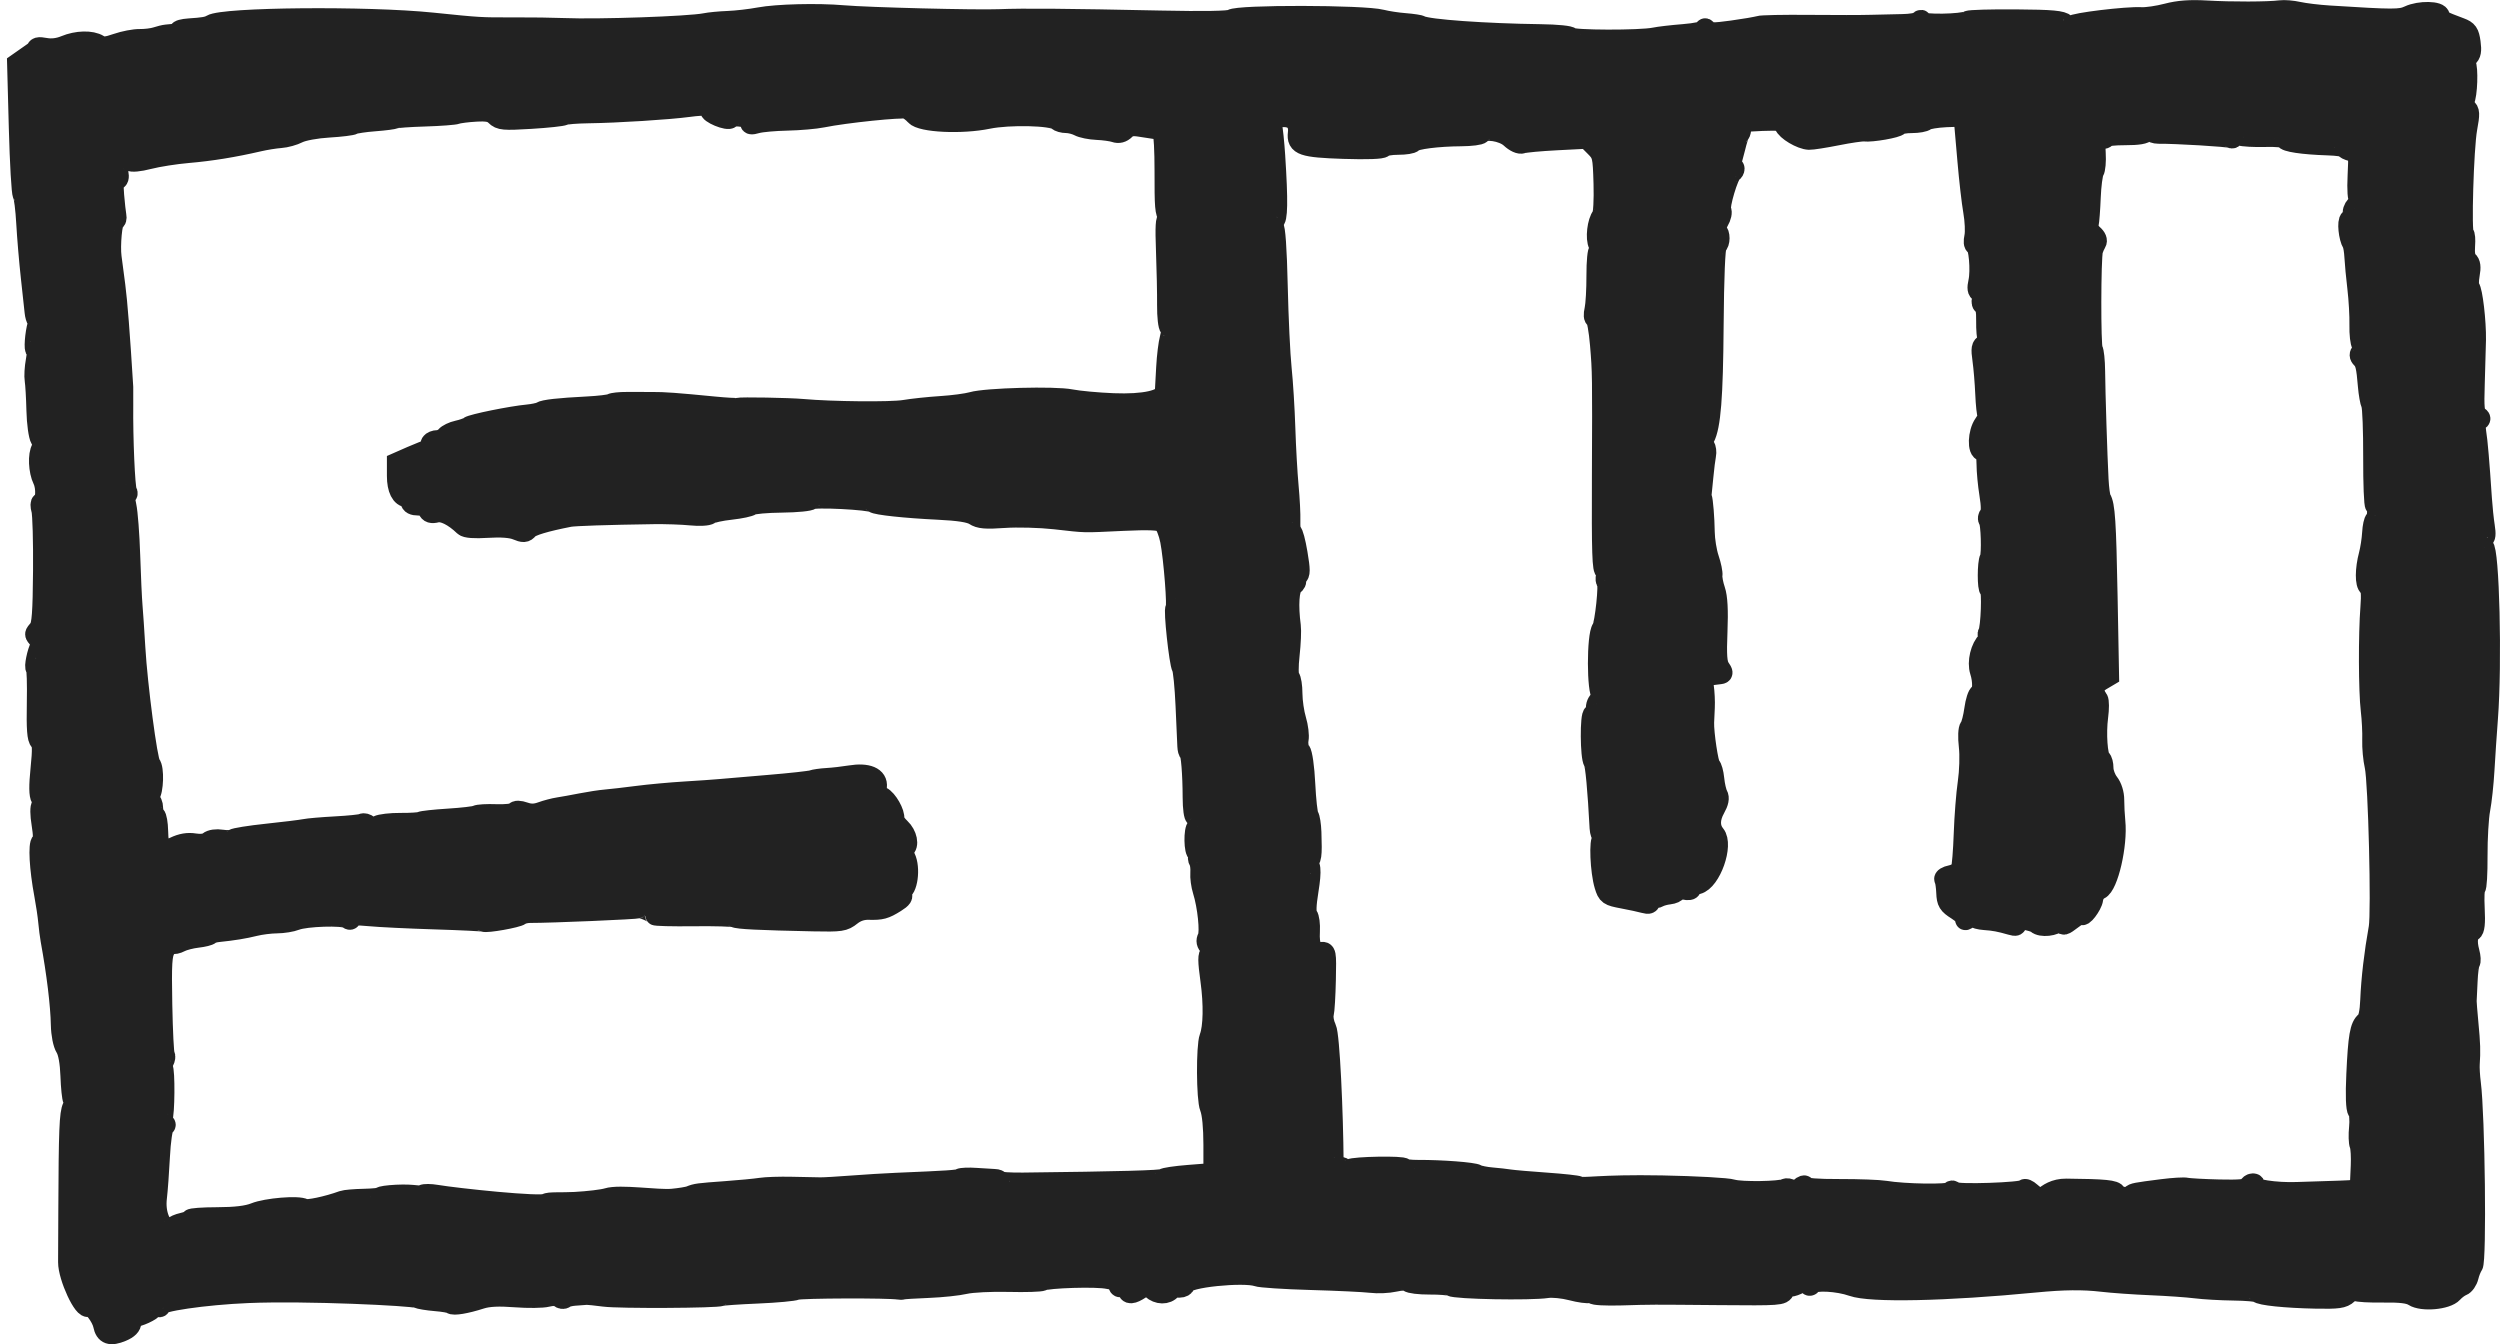
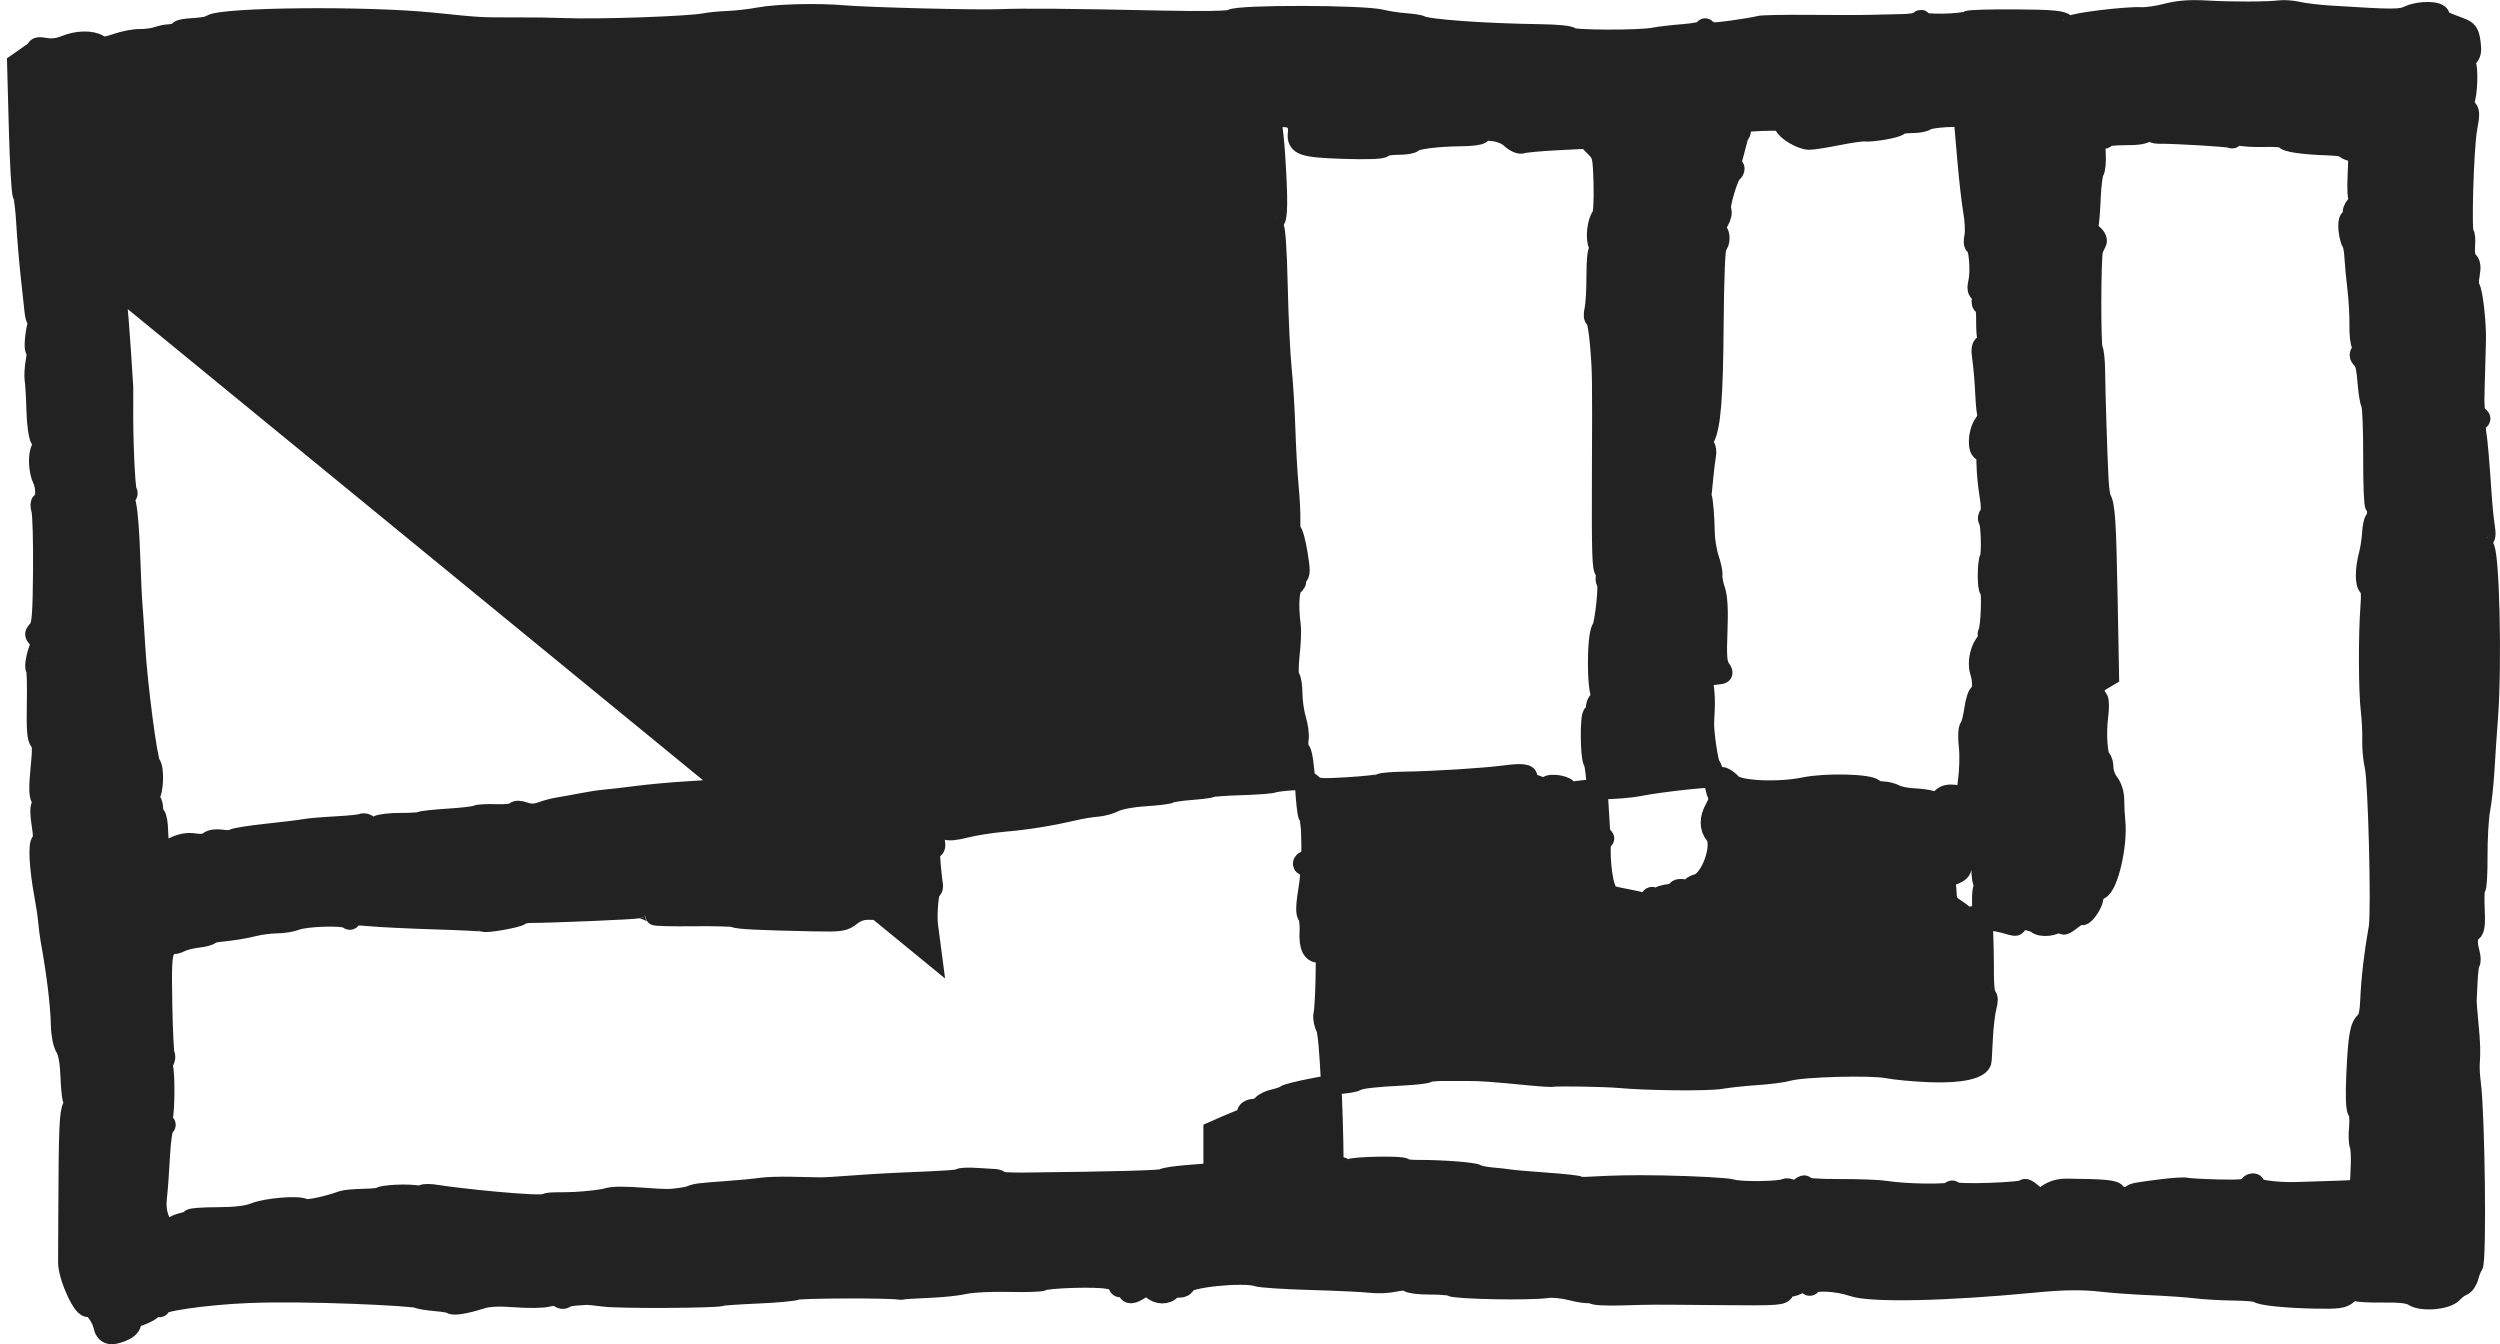
<svg xmlns="http://www.w3.org/2000/svg" xmlns:ns1="http://sodipodi.sourceforge.net/DTD/sodipodi-0.dtd" xmlns:ns2="http://www.inkscape.org/namespaces/inkscape" version="1.1" id="svg78" width="1228.829" height="660.792" viewBox="0 0 1228.829 660.792" ns1:docname="singerworks-logo.svg" ns2:version="1.0.2 (e86c870879, 2021-01-15)">
  <defs id="defs82">
    <clipPath clipPathUnits="userSpaceOnUse" id="clipPath108">
-       <rect style="fill:#222222" id="rect110" width="1739.594" height="1038.144" x="931.355" y="-451.473" transform="rotate(-90)" />
-     </clipPath>
+       </clipPath>
  </defs>
  <ns1:namedview pagecolor="#ffffff" bordercolor="#666666" borderopacity="1" objecttolerance="10" gridtolerance="10" guidetolerance="10" ns2:pageopacity="0" ns2:pageshadow="2" ns2:window-width="958" ns2:window-height="1078" id="namedview80" showgrid="false" ns2:zoom="0.24104784" ns2:cx="602.99789" ns2:cy="300.4526" ns2:window-x="0" ns2:window-y="0" ns2:window-maximized="0" ns2:current-layer="a92" ns2:document-rotation="0" />
  <g ns2:groupmode="layer" ns2:label="Image" id="g86" transform="translate(-2071.842,-1685.61)">
    <a id="a92" clip-path="none" transform="translate(1564.28,-218.935)">
-       <path style="fill:#222222;stroke:#222222;stroke-width:10;stroke-miterlimit:4;stroke-dasharray:none;stroke-opacity:1;fill-opacity:1" d="m 519.026,1933.701 c 1.637,-1.147 3.743,-2.085 4.68,-2.085 0.937,0 1.703,-0.967 1.703,-2.148 0,-1.727 0.902,-1.979 4.596,-1.286 2.928,0.549 6.375,0.119 9.496,-1.185 5.886,-2.459 12.988,-2.644 16.534,-0.429 2.082,1.3 3.844,1.182 8.982,-0.603 3.515,-1.221 8.58,-2.189 11.255,-2.151 2.675,0.038 6.275,-0.4 8,-0.973 1.726,-0.573 4.037,-1.13 5.137,-1.239 1.1,-0.108 3.086,-0.299 4.412,-0.425 1.327,-0.126 2.138,-0.678 1.802,-1.228 -0.335,-0.55 1.879,-1.163 4.921,-1.362 6.988,-0.457 9.195,-0.838 10.864,-1.875 5.869,-3.646 76.558,-4.288 108.667,-0.986 23.392,2.405 23.628,2.419 40,2.36 8.433,-0.031 19.533,0.12 24.667,0.334 16.809,0.702 61.75,-0.855 69.333,-2.403 2.2,-0.449 7.3,-0.939 11.333,-1.089 4.033,-0.15 10.933,-0.947 15.333,-1.77 8.71,-1.631 28.645,-2.129 41.333,-1.033 12.239,1.057 65.4,2.397 76.667,1.933 11.763,-0.485 33.514,-0.3 79.304,0.673 21.169,0.45 33.886,0.225 34.9,-0.617 2.752,-2.284 64.995,-2.176 73.748,0.128 2.593,0.682 7.764,1.473 11.49,1.757 3.726,0.284 7.326,0.846 8,1.248 3.012,1.8 31.478,3.837 58.446,4.183 8.342,0.107 14.747,0.756 15.005,1.52 0.492,1.457 34.314,1.549 41.107,0.111 2.2,-0.466 8.65,-1.217 14.333,-1.669 6.15,-0.49 10.342,-1.42 10.354,-2.299 0.013,-0.856 0.491,-0.734 1.141,0.292 0.913,1.44 3.194,1.483 12.313,0.233 6.156,-0.844 12.092,-1.861 13.192,-2.261 1.1,-0.4 12.2,-0.626 24.667,-0.503 12.467,0.122 26.267,0.106 30.667,-0.037 4.4,-0.143 11.3,-0.303 15.333,-0.355 4.033,-0.053 7.774,-0.715 8.313,-1.47 0.642,-0.9 0.987,-0.834 1,0.192 0.021,1.643 20.168,1.324 22.896,-0.362 0.744,-0.46 11.313,-0.759 23.488,-0.667 17.955,0.137 22.568,0.559 24.421,2.236 1.269,1.149 2.626,1.514 3.053,0.823 0.859,-1.389 26.895,-4.548 34.163,-4.145 2.567,0.142 8.267,-0.69 12.667,-1.85 5.615,-1.48 11.378,-1.909 19.333,-1.44 12.269,0.724 30.494,0.675 36.261,-0.096 1.977,-0.265 6.017,0.064 8.979,0.729 2.962,0.665 9.745,1.485 15.073,1.822 31.85,2.012 35.019,2.014 39.214,0.036 5.231,-2.467 15.14,-2.296 15.14,0.262 0,1.744 1.063,2.342 10.17,5.726 3.531,1.312 4.289,2.404 4.946,7.122 0.579,4.161 0.249,5.972 -1.304,7.15 -1.173,0.89 -1.644,2.283 -1.08,3.195 1.32,2.135 0.841,15.701 -0.648,18.361 -0.789,1.409 -0.5,2.576 0.888,3.591 1.776,1.298 1.842,2.669 0.484,10.056 -1.729,9.405 -2.982,51.886 -1.53,51.886 0.499,0 0.711,2.619 0.47,5.82 -0.284,3.78 0.207,6.355 1.401,7.346 1.326,1.101 1.572,2.989 0.88,6.773 -0.528,2.886 -0.5,5.73 0.061,6.321 1.382,1.455 3.17,16.717 3.016,25.741 -0.069,4.033 -0.342,13.801 -0.607,21.707 -0.392,11.689 -0.108,14.615 1.518,15.667 1.626,1.052 1.67,1.506 0.236,2.432 -1.167,0.753 -1.51,2.671 -1.014,5.667 0.71,4.29 1.587,14.548 2.782,32.553 0.293,4.414 0.939,10.564 1.435,13.667 0.613,3.832 0.42,5.642 -0.602,5.642 -1.996,0 -1.939,3.633 0.067,4.301 2.775,0.925 4.154,57.264 2.066,84.365 -0.565,7.333 -1.333,18.774 -1.707,25.424 -0.374,6.65 -1.311,15.35 -2.082,19.333 -0.771,3.983 -1.367,14.292 -1.324,22.909 0.043,8.617 -0.369,15.667 -0.915,15.667 -0.546,0 -0.762,4.572 -0.48,10.16 0.37,7.336 0.033,10.456 -1.214,11.227 -2.279,1.408 -2.744,4.977 -1.33,10.191 0.633,2.334 0.761,4.633 0.284,5.11 -0.477,0.477 -1.029,4.567 -1.226,9.09 -0.197,4.523 -0.401,8.823 -0.453,9.556 -0.052,0.733 0.338,5.833 0.866,11.333 0.955,9.94 1.072,13.621 0.635,20 -0.125,1.833 0.12,6.033 0.545,9.333 2.051,15.901 2.883,87.407 1.045,89.748 -0.685,0.872 -1.646,3.261 -2.136,5.309 -0.49,2.048 -1.922,4.106 -3.184,4.574 -1.261,0.468 -3.29,1.972 -4.508,3.343 -2.995,3.372 -15.12,4.434 -19.306,1.692 -2.167,-1.42 -6.41,-1.936 -14.933,-1.818 -6.548,0.091 -12.567,-0.243 -13.376,-0.743 -0.808,-0.5 -2.653,0.193 -4.098,1.54 -2.224,2.072 -4.636,2.41 -15.684,2.196 -14.754,-0.285 -27.346,-1.589 -28.369,-2.937 -0.378,-0.498 -5.787,-0.968 -12.02,-1.044 -6.233,-0.076 -14.633,-0.558 -18.667,-1.071 -4.033,-0.513 -13.933,-1.204 -22,-1.536 -8.067,-0.332 -18.867,-1.095 -24,-1.695 -9.327,-1.091 -18.855,-0.99 -32.667,0.348 -44.27,4.288 -81.092,5.055 -90,1.873 -6.968,-2.489 -18.764,-3.116 -20.031,-1.064 -0.72,1.164 -1.258,1.102 -2.095,-0.242 -0.914,-1.468 -1.633,-1.495 -3.815,-0.142 -1.479,0.917 -3.616,1.667 -4.749,1.667 -1.133,0 -2.367,0.8 -2.742,1.778 -0.962,2.507 -2.142,2.594 -31.901,2.335 -34.936,-0.304 -32.636,-0.311 -48.332,0.151 -7.516,0.221 -13.666,-0.112 -13.667,-0.74 -8e-4,-0.628 -0.794,-0.839 -1.763,-0.467 -0.969,0.372 -5.019,-0.18 -9,-1.227 -3.981,-1.047 -9.339,-1.584 -11.905,-1.193 -8.28,1.259 -45.132,0.574 -47.381,-0.881 -0.759,-0.491 -5.462,-0.87 -10.45,-0.841 -4.988,0.029 -9.663,-0.541 -10.388,-1.267 -0.852,-0.852 -3.289,-0.876 -6.877,-0.07 -3.057,0.687 -8.261,0.914 -11.565,0.504 -3.304,-0.409 -16.598,-1.043 -29.543,-1.408 -12.945,-0.365 -24.835,-1.144 -26.423,-1.731 -5.997,-2.218 -35.554,0.382 -35.554,4.096 0,0.771 -1.127,1.401 -2.503,1.401 -1.377,0 -3.231,-0.182 -4.144,0.917 -2.178,2.624 -6.522,2.544 -9.527,-0.176 -2.224,-2.013 -2.659,-2.009 -5.809,0.056 -3.571,2.34 -6.016,2.95 -6.016,-0.084 0,-1.055 -0.963,-1.544 -2.333,-1.185 -1.916,0.502 -2.408,0.856 -2.408,-3.252 0,-4.604 -0.486,0.59 -4.782,-0.489 -5.31,-1.333 -30.307,-0.483 -32.426,0.875 -0.768,0.492 -8.281,0.725 -16.695,0.517 -8.414,-0.208 -18.014,0.266 -21.333,1.053 -3.319,0.787 -11.435,1.646 -18.035,1.909 -6.6,0.263 -12.3,0.618 -12.667,0.788 -0.367,0.171 -1.267,0.189 -2,0.041 -4.23,-0.854 -48.365,-0.71 -50.177,0.164 -1.197,0.577 -9.819,1.375 -19.159,1.773 -9.34,0.398 -17.36,0.955 -17.823,1.239 -1.672,1.026 -50.354,1.272 -57.508,0.291 -4.033,-0.553 -8.083,-0.945 -9,-0.871 -0.917,0.074 -3.417,0.26 -5.556,0.413 -2.139,0.153 -4.334,0.723 -4.877,1.266 -0.544,0.544 -1.742,0.363 -2.663,-0.401 -1.036,-0.86 -3.285,-0.972 -5.899,-0.295 -2.324,0.602 -9.425,0.69 -15.78,0.196 -8.037,-0.625 -13.179,-0.374 -16.89,0.823 -7.259,2.342 -13.521,3.391 -14.486,2.426 -0.44,-0.44 -3.923,-1.05 -7.742,-1.356 -3.818,-0.306 -7.879,-0.978 -9.025,-1.493 -2.493,-1.121 -54.263,-3.682 -83.156,-2.479 -21.369,0.89 -44.596,4.293 -43.325,6.349 0.401,0.649 -0.202,0.823 -1.34,0.387 -1.138,-0.437 -2.069,-0.189 -2.069,0.551 0,1.308 -7.662,4.846 -9.667,4.464 -0.55,-0.105 -1,1.04 -1,2.544 0,1.857 -1.474,3.351 -4.592,4.653 -5.687,2.376 -8.23,1.5 -9.162,-3.158 -0.802,-4.011 -5.798,-10.455 -7.098,-9.155 -2.339,2.339 -10.157,-14.478 -10.107,-21.741 0.013,-1.1 0.057,-12.5 0.111,-25.333 0.164,-39.689 0.481,-47.706 2.01,-50.936 0.591,-1.248 0.697,-2.881 0.235,-3.627 -0.461,-0.747 -1.006,-6.031 -1.21,-11.743 -0.234,-6.546 -1.143,-11.613 -2.458,-13.706 -1.225,-1.949 -2.153,-6.625 -2.248,-11.321 -0.199,-9.867 -2.071,-25.295 -5.049,-41.615 -0.373,-2.045 -0.894,-6.119 -1.158,-9.052 -0.264,-2.933 -1.154,-8.933 -1.978,-13.333 -2.383,-12.715 -3.064,-24.907 -1.447,-25.906 0.998,-0.617 1.043,-3.285 0.149,-8.779 -0.773,-4.75 -0.801,-8.377 -0.069,-9.108 0.731,-0.731 0.639,-2.137 -0.232,-3.531 -1.008,-1.614 -1.067,-6.032 -0.196,-14.574 0.975,-9.552 0.874,-12.57 -0.454,-13.672 -1.255,-1.042 -1.618,-5.939 -1.375,-18.589 0.181,-9.446 -0.057,-17.174 -0.53,-17.174 -0.978,0 0.68,-8.217 2.132,-10.567 0.527,-0.852 0.156,-2.515 -0.824,-3.696 -2.166,-2.61 -2.179,-2.182 0.142,-4.977 1.514,-1.824 1.968,-7.894 2.135,-28.538 0.117,-14.422 -0.257,-27.871 -0.83,-29.888 -0.573,-2.017 -0.554,-3.667 0.043,-3.667 2.098,0 2.513,-7.376 0.632,-11.205 -2.133,-4.339 -2.485,-12.477 -0.665,-15.353 0.753,-1.19 0.573,-2.92 -0.486,-4.667 -0.933,-1.539 -1.802,-7.826 -1.95,-14.109 -0.147,-6.233 -0.533,-12.91 -0.858,-14.837 -0.325,-1.927 -0.076,-6.263 0.554,-9.635 0.667,-3.57 0.65,-5.826 -0.041,-5.399 -1.04,0.643 -0.413,-7.996 0.895,-12.332 0.255,-0.845 0.1,-1.899 -0.343,-2.343 -0.444,-0.444 -0.94,-2.152 -1.103,-3.797 -0.163,-1.645 -0.993,-9.29 -1.845,-16.99 -0.852,-7.7 -1.868,-19.7 -2.257,-26.667 -0.39,-6.967 -1.183,-13.267 -1.762,-14 -0.579,-0.733 -1.432,-15.545 -1.894,-32.915 l -0.842,-31.582 2.976,-2.085 z m 45.141,111.249 c 1.053,8.01 2.283,23.796 3.897,50 0.045,0.733 0.044,4.633 -10e-4,8.667 -0.185,16.261 0.873,40.821 1.825,42.361 0.557,0.901 0.441,1.639 -0.258,1.639 -0.802,0 -0.808,2.057 -0.016,5.582 0.69,3.07 1.529,14.02 1.865,24.333 0.336,10.313 0.848,21.451 1.136,24.751 0.288,3.3 0.913,12.6 1.388,20.667 1.096,18.62 5.966,55.6 7.542,57.267 1.792,1.895 1.443,13.273 -0.469,15.3 -1.333,1.413 -1.333,1.889 0,2.378 0.917,0.336 1.667,2.026 1.667,3.755 0,1.729 0.521,3.466 1.159,3.86 0.637,0.394 1.228,3.807 1.313,7.585 0.214,9.506 1.634,10.875 8.062,7.769 3.5,-1.691 6.633,-2.222 9.944,-1.685 3.012,0.489 5.596,0.152 6.856,-0.894 1.209,-1.004 3.832,-1.385 6.521,-0.949 2.474,0.402 5.019,0.271 5.655,-0.289 0.636,-0.56 8.057,-1.748 16.491,-2.638 8.433,-0.89 16.787,-1.92 18.564,-2.288 1.777,-0.368 8.625,-0.957 15.219,-1.309 6.593,-0.352 12.516,-0.966 13.162,-1.365 0.645,-0.399 2.009,-0.032 3.03,0.816 1.313,1.09 2.609,1.138 4.431,0.163 1.416,-0.758 6.527,-1.347 11.359,-1.31 4.832,0.037 9.299,-0.25 9.927,-0.639 0.628,-0.388 6.737,-1.056 13.575,-1.483 6.838,-0.427 13.049,-1.158 13.803,-1.624 0.754,-0.466 5.112,-0.712 9.685,-0.546 4.573,0.166 8.688,-0.302 9.143,-1.039 0.554,-0.896 2.147,-0.881 4.799,0.043 2.846,0.992 5.197,0.938 8.304,-0.19 2.383,-0.866 6.133,-1.849 8.333,-2.185 2.2,-0.336 7.258,-1.251 11.239,-2.034 3.981,-0.783 9.381,-1.601 12,-1.819 2.619,-0.218 9.561,-1.019 15.428,-1.78 5.867,-0.762 16.367,-1.729 23.333,-2.149 6.967,-0.42 14.767,-0.962 17.333,-1.204 2.567,-0.242 13.367,-1.162 24,-2.045 10.633,-0.883 20.233,-1.937 21.333,-2.342 1.1,-0.405 4.4,-0.874 7.333,-1.042 2.933,-0.168 8.033,-0.75 11.333,-1.294 8.553,-1.409 13.655,0.751 13.095,5.543 -0.313,2.681 0.315,3.99 2.342,4.881 2.778,1.221 6.745,8.197 6.186,10.88 -0.164,0.787 1.204,2.841 3.039,4.566 3.377,3.173 4.446,8.495 2.009,10.001 -0.849,0.525 -0.685,2.116 0.457,4.412 2.579,5.188 1.069,16.258 -2.217,16.258 -0.967,0 -0.927,0.518 0.123,1.567 1.201,1.201 0.562,2.195 -2.733,4.252 -5.234,3.267 -6.929,3.726 -13.145,3.556 -3.199,-0.087 -6.143,0.906 -8.667,2.924 -3.527,2.82 -4.955,3.032 -18.489,2.751 -26.833,-0.559 -37.32,-1.077 -38.667,-1.912 -0.733,-0.455 -9.883,-0.725 -20.333,-0.6 -10.45,0.124 -19.005,-0.095 -19.01,-0.489 -0.016,-1.101 -6.91,-4.049 -7.956,-3.403 -0.786,0.485 -43.309,2.29 -53.367,2.265 -1.833,0 -3.962,0.511 -4.73,1.146 -1.512,1.25 -16.778,3.959 -18.038,3.201 -0.422,-0.254 -11.222,-0.783 -24,-1.175 -12.778,-0.393 -27.282,-1.099 -32.232,-1.57 -6.774,-0.645 -9,-0.444 -9,0.812 0,1.131 -0.537,1.255 -1.667,0.385 -2.185,-1.684 -20.61,-1.101 -25.42,0.804 -2.064,0.818 -6.264,1.501 -9.333,1.519 -3.069,0.017 -7.98,0.631 -10.913,1.365 -5.064,1.265 -10.574,2.161 -18,2.927 -1.833,0.189 -3.642,0.75 -4.019,1.247 -0.377,0.497 -3.155,1.187 -6.173,1.534 -3.018,0.347 -6.772,1.318 -8.342,2.158 -1.57,0.84 -3.377,1.205 -4.015,0.811 -0.638,-0.394 -2.112,0.737 -3.277,2.513 -1.782,2.72 -2.046,7.044 -1.671,27.353 0.245,13.267 0.811,24.487 1.257,24.933 0.446,0.446 0.253,1.853 -0.428,3.127 -0.682,1.274 -0.926,2.629 -0.543,3.012 1.134,1.134 0.96,23.235 -0.198,25.109 -0.637,1.031 -0.374,1.951 0.656,2.295 1.173,0.391 1.259,0.859 0.27,1.47 -0.814,0.503 -1.766,7.015 -2.17,14.839 -0.396,7.668 -1.055,16.705 -1.466,20.082 -0.489,4.021 -0.045,7.817 1.284,11 1.926,4.609 5.109,6.316 6.77,3.629 0.418,-0.677 2.554,-1.625 4.745,-2.106 2.192,-0.481 3.985,-1.278 3.985,-1.769 4e-4,-0.492 5.85,-0.909 13,-0.927 8.832,-0.023 14.714,-0.726 18.349,-2.196 5.864,-2.37 21.657,-3.655 24.335,-1.979 1.412,0.884 11.403,-1.211 18.983,-3.979 1.1,-0.402 5.75,-0.806 10.333,-0.899 4.583,-0.093 8.333,-0.495 8.333,-0.894 0,-0.399 3.45,-0.897 7.667,-1.107 9.298,-0.463 11.271,1.061 13.012,-0.029 0.74,-0.463 3.74,-0.435 6.667,0.063 9.523,1.62 51.789,6.102 53.979,4.285 1.087,-0.902 7.609,-0.417 14.108,-0.771 6.5,-0.354 13.618,-1.207 15.818,-1.896 6.309,-1.975 24.766,1.007 32.084,0.326 3.667,-0.341 7.567,-0.98 8.667,-1.419 3.099,-1.237 3.865,-1.339 17.346,-2.314 6.96,-0.503 14.754,-1.248 17.32,-1.655 2.567,-0.407 9.467,-0.633 15.333,-0.502 5.867,0.131 12.167,0.259 14,0.285 1.833,0.026 8.733,-0.372 15.333,-0.883 6.6,-0.512 16.5,-1.119 22,-1.349 26.016,-1.091 30.09,-1.364 31.333,-2.106 0.733,-0.437 4.333,-0.577 8,-0.31 3.667,0.267 7.717,0.512 9,0.545 1.283,0.033 2.333,0.472 2.333,0.976 1.4e-4,0.504 5.25,0.858 11.667,0.787 47.369,-0.53 68.536,-1.119 69.032,-1.922 0.317,-0.513 5.989,-1.356 12.605,-1.873 l 12.029,-0.941 v -13.943 c 0,-8.622 -0.681,-15.58 -1.785,-18.233 -1.729,-4.157 -1.839,-30.283 -0.193,-34.572 1.907,-4.969 2.118,-16.224 0.523,-27.841 -1.379,-10.047 -1.386,-12.689 -0.032,-13.526 1.308,-0.809 1.202,-1.521 -0.479,-3.202 -1.53,-1.53 -1.804,-2.854 -0.938,-4.527 1.336,-2.581 0.013,-15.466 -2.373,-23.032 -0.808,-2.567 -1.329,-6.475 -1.157,-8.686 0.172,-2.211 -0.146,-4.761 -0.706,-5.667 -0.56,-0.906 -0.647,-2.248 -0.194,-2.981 0.453,-0.733 0.189,-1.333 -0.588,-1.333 -1.723,0 -1.904,-11.539 -0.198,-12.593 1.553,-0.96 0.84,-5.489 -0.812,-5.156 -0.683,0.138 -1.254,-4.062 -1.267,-9.333 -0.029,-11.588 -0.892,-22.229 -1.802,-22.242 -0.367,-0.01 -0.73,-1.359 -0.807,-3.009 -0.077,-1.65 -0.476,-10.624 -0.886,-19.942 -0.41,-9.318 -1.247,-17.718 -1.86,-18.667 -1.289,-1.994 -4.196,-29.058 -3.121,-29.058 1.029,0 -0.882,-24.646 -2.585,-33.333 -0.791,-4.033 -2.424,-8.068 -3.631,-8.966 -1.605,-1.195 -6.877,-1.417 -19.652,-0.829 -20.765,0.956 -17.152,1.039 -33.448,-0.772 -7.327,-0.814 -18.512,-1.113 -24.853,-0.664 -9.223,0.653 -12.167,0.4 -14.71,-1.266 -2.18,-1.428 -7.781,-2.303 -17.813,-2.783 -16.038,-0.767 -30.579,-2.325 -31.634,-3.391 -1.491,-1.507 -30.007,-2.936 -30.866,-1.547 -0.443,0.717 -6.901,1.366 -14.351,1.442 -7.45,0.076 -14.205,0.685 -15.011,1.354 -0.806,0.669 -5.359,1.64 -10.119,2.159 -4.759,0.518 -9.396,1.532 -10.304,2.252 -0.925,0.734 -5.026,0.967 -9.333,0.53 -4.226,-0.428 -12.483,-0.708 -18.349,-0.62 -22.915,0.342 -38.784,0.865 -41.333,1.363 -11.886,2.324 -18.914,4.446 -20.281,6.122 -1.358,1.665 -2.263,1.712 -5.695,0.29 -2.637,-1.092 -7.643,-1.462 -14.151,-1.044 -6.552,0.42 -10.618,0.116 -11.638,-0.87 -5.022,-4.857 -10.298,-7.464 -13.488,-6.663 -2.435,0.611 -3.62,0.248 -4.21,-1.291 -0.492,-1.284 -2.367,-2.141 -4.679,-2.141 -2.54,0 -3.857,-0.683 -3.857,-2 0,-1.1 -0.643,-2 -1.429,-2 -3.207,0 -5.238,-4.035 -5.238,-10.407 v -6.598 l 7,-3.078 c 3.85,-1.693 7.805,-3.222 8.789,-3.397 2.429,-0.434 3.721,-1.853 1.688,-1.853 -0.899,0 -1.263,-0.6 -0.81,-1.333 0.453,-0.733 1.915,-1.333 3.249,-1.333 1.334,0 3.14,-0.862 4.013,-1.914 0.874,-1.053 3.497,-2.322 5.83,-2.821 2.333,-0.498 4.853,-1.396 5.601,-1.994 1.472,-1.178 20.918,-5.127 28.867,-5.863 2.692,-0.249 5.559,-0.864 6.372,-1.366 1.736,-1.073 8.799,-1.867 22.973,-2.584 5.631,-0.285 10.874,-0.91 11.65,-1.389 0.776,-0.48 4.268,-0.852 7.761,-0.828 3.493,0.024 9.05,0.031 12.35,0.015 5.989,-0.028 11.791,0.395 30.667,2.237 5.5,0.537 10.595,0.822 11.323,0.634 1.766,-0.457 25.288,-0.042 32.011,0.565 14.333,1.293 43.478,1.57 50,0.475 4.033,-0.677 12.133,-1.536 18,-1.909 5.867,-0.372 12.767,-1.29 15.333,-2.04 6.791,-1.982 40.63,-2.879 48.557,-1.287 3.727,0.749 13.077,1.615 20.777,1.925 15.285,0.615 25.215,-1.609 25.464,-5.704 0.072,-1.184 0.366,-6.583 0.654,-11.999 0.288,-5.416 1.079,-11.861 1.759,-14.323 0.794,-2.875 0.764,-4.768 -0.083,-5.292 -0.726,-0.448 -1.281,-5.403 -1.233,-11.011 0.047,-5.607 -0.196,-17.572 -0.54,-26.588 -0.458,-11.998 -0.221,-16.143 0.883,-15.461 1.023,0.632 1.133,0.329 0.341,-0.94 -1.806,-2.893 -1.952,-4.653 -1.937,-23.206 0.013,-9.533 -0.433,-17.933 -0.98,-18.667 -0.547,-0.733 -2.194,-1.501 -3.661,-1.707 -1.467,-0.205 -4.885,-0.73 -7.596,-1.166 -3.645,-0.586 -5.52,-0.201 -7.199,1.477 -1.522,1.522 -3.193,1.952 -5.071,1.304 -1.541,-0.531 -5.503,-1.077 -8.805,-1.213 -3.302,-0.136 -7.312,-0.949 -8.912,-1.805 -1.6,-0.856 -4.328,-1.557 -6.063,-1.557 -1.735,0 -3.724,-0.567 -4.421,-1.259 -2.457,-2.442 -23.768,-2.936 -34.153,-0.791 -12.976,2.68 -32.849,1.721 -35.781,-1.727 -1.1,-1.294 -3.007,-2.738 -4.237,-3.209 -2.303,-0.882 -30.228,2.001 -41.359,4.27 -3.445,0.702 -11.235,1.383 -17.312,1.512 -6.077,0.13 -12.762,0.727 -14.857,1.328 -2.961,0.849 -3.654,0.69 -3.115,-0.714 0.809,-2.109 -8.599,-3.788 -9.926,-1.771 -1.053,1.6 -10.966,-2.516 -9.964,-4.138 1.279,-2.069 -2.209,-2.537 -10.563,-1.417 -9.925,1.331 -35.134,2.918 -49.333,3.107 -5.867,0.078 -11.267,0.526 -12,0.995 -0.733,0.469 -8.044,1.258 -16.246,1.754 -13.373,0.807 -15.164,0.65 -17.343,-1.529 -1.888,-1.889 -4.062,-2.337 -9.754,-2.013 -4.028,0.229 -8.224,0.762 -9.324,1.185 -1.1,0.423 -8.151,0.955 -15.67,1.183 -7.518,0.228 -14.136,0.703 -14.706,1.055 -0.57,0.352 -5.052,0.941 -9.961,1.309 -4.909,0.368 -9.574,1.07 -10.367,1.56 -0.793,0.49 -6.318,1.176 -12.277,1.525 -6.033,0.353 -12.635,1.564 -14.896,2.734 -2.233,1.155 -6.175,2.244 -8.759,2.421 -2.584,0.176 -7.398,0.948 -10.698,1.715 -12.206,2.836 -23.632,4.691 -34.667,5.629 -6.233,0.529 -14.927,1.891 -19.318,3.025 -4.877,1.259 -8.552,1.591 -9.443,0.852 -2.559,-2.124 -6.383,1.871 -5.619,5.87 0.45,2.352 0.1,3.542 -1.042,3.542 -1.279,0 -1.552,1.962 -1.068,7.667 0.358,4.217 0.858,8.717 1.112,10 0.254,1.283 -0.051,2.333 -0.677,2.333 -1.32,0 -2.459,12.126 -1.691,18 0.288,2.2 1.115,8.5 1.837,14 z m 570.125,-63.607 c 1.44,22.013 1.273,31.601 -0.55,31.604 -2.019,0 -2.227,2.261 -0.269,2.914 0.89,0.297 1.635,10.881 2.049,29.111 0.358,15.755 1.221,34.045 1.918,40.645 0.697,6.6 1.516,19.8 1.821,29.333 0.305,9.533 1.032,22.433 1.616,28.667 0.584,6.233 0.971,13.883 0.859,17 -0.112,3.117 0.252,5.667 0.808,5.667 0.556,0 1.781,4.582 2.722,10.182 1.406,8.365 1.399,10.374 -0.035,11.261 -0.96,0.593 -1.322,1.502 -0.805,2.019 0.517,0.517 -0.013,1.638 -1.179,2.491 -2.095,1.532 -2.629,9.879 -1.283,20.047 0.291,2.2 0.028,8.5 -0.584,14 -0.667,5.991 -0.617,10.508 0.124,11.267 0.681,0.697 1.245,4.297 1.252,8 0.013,3.703 0.846,9.473 1.862,12.821 1.016,3.348 1.539,7.701 1.162,9.674 -0.377,1.973 0.049,4.472 0.947,5.554 0.95,1.145 1.924,7.97 2.33,16.326 0.384,7.897 1.168,14.959 1.742,15.692 0.575,0.733 1.15,4.333 1.279,8 0.415,11.834 0.105,14 -2.003,14 -1.1,0 -2,0.635 -2,1.412 0,0.777 0.558,1.067 1.241,0.645 2.561,-1.583 2.991,2.467 1.34,12.635 -1.173,7.223 -1.277,11.03 -0.334,12.231 0.753,0.959 1.211,4.437 1.017,7.728 -0.445,7.567 1.346,11.132 5.221,10.392 2.864,-0.547 2.911,-0.308 2.625,13.473 -0.16,7.717 -0.618,15.331 -1.017,16.921 -0.399,1.59 0.165,4.675 1.253,6.856 1.707,3.422 3.39,41.754 3.566,65.851 0.016,2.117 0.623,2.913 1.86,2.438 1.011,-0.388 2.458,-0.084 3.217,0.674 0.759,0.759 2.112,0.927 3.007,0.374 2.046,-1.264 26.605,-1.675 26.605,-0.445 0,0.499 3.15,0.892 7,0.875 11.506,-0.052 27.18,1.149 28.904,2.215 0.887,0.548 4.121,1.209 7.187,1.469 3.066,0.26 7.075,0.71 8.909,1 1.833,0.29 9.933,0.987 18,1.551 8.067,0.563 15.208,1.344 15.869,1.736 2.075,1.228 9.614,-0.939 40.93,-0.353 16.72,0.313 32.32,1.187 34.667,1.941 4.059,1.305 23.733,1.023 25.991,-0.373 0.588,-0.363 1.926,-0.13 2.974,0.517 1.25,0.772 2.72,0.441 4.27,-0.961 1.3,-1.177 2.364,-1.5 2.364,-0.72 0,0.932 5.862,1.406 17.072,1.379 9.39,-0.023 19.44,0.354 22.333,0.837 9.481,1.582 31.218,1.927 32.094,0.509 0.51,-0.825 1.157,-0.862 1.667,-0.094 1.067,1.607 34.01,0.425 34.638,-1.052 0.26,-0.61 1.672,-0.022 3.14,1.306 1.468,1.328 3.055,2.397 3.528,2.375 0.473,-0.022 0.673,0.773 0.446,1.766 -0.925,4.03 2.476,-5.958 13.502,-5.851 18.998,0.184 24.001,0.675 24.58,2.411 0.59,1.771 5.924,2.298 7.483,0.739 1.052,-1.052 1.85,-1.205 15.195,-2.912 5.323,-0.681 10.723,-0.994 12,-0.696 1.277,0.298 8.466,0.691 15.974,0.872 9.945,0.24 13.826,-0.123 14.291,-1.337 0.351,-0.917 1.358,-1.667 2.236,-1.667 0.878,0 1.169,0.428 0.646,0.951 -1.798,1.798 10.518,3.715 21.174,3.296 5.867,-0.231 15.188,-0.53 20.714,-0.665 7.892,-0.193 10.067,-0.675 10.136,-2.247 0.049,-1.101 0.248,-5.602 0.443,-10.002 0.195,-4.4 -0.063,-9.002 -0.572,-10.227 -0.509,-1.225 -0.624,-5.117 -0.256,-8.65 0.369,-3.543 0.048,-7.171 -0.717,-8.092 -0.887,-1.068 -1.115,-7.558 -0.635,-18.017 0.86,-18.718 1.726,-23.707 4.505,-25.923 1.319,-1.052 2.099,-4.596 2.346,-10.667 0.42,-10.314 1.906,-23.046 4.137,-35.462 1.349,-7.506 -0.248,-71.839 -1.97,-79.374 -0.786,-3.44 -1.325,-9.255 -1.198,-12.921 0.128,-3.667 -0.199,-10.267 -0.727,-14.667 -1.113,-9.288 -1.206,-37.186 -0.168,-50.56 0.498,-6.414 0.229,-9.528 -0.882,-10.215 -1.852,-1.145 -1.815,-8.469 0.08,-15.604 0.724,-2.724 1.461,-7.542 1.638,-10.706 0.177,-3.164 0.803,-6.049 1.39,-6.412 1.351,-0.835 1.411,-7.168 0.068,-7.174 -0.55,0 -0.969,-10.652 -0.93,-23.667 0.039,-13.014 -0.403,-24.656 -0.98,-25.87 -0.577,-1.214 -1.315,-5.414 -1.64,-9.333 -0.771,-9.307 -1.29,-11.499 -3.165,-13.374 -1.135,-1.135 -1.159,-2.032 -0.091,-3.32 0.946,-1.139 1.014,-2.356 0.194,-3.432 -0.699,-0.917 -1.189,-5.267 -1.088,-9.667 0.1,-4.4 -0.351,-12.5 -1.004,-18 -0.653,-5.5 -1.307,-12.4 -1.454,-15.333 -0.147,-2.933 -0.642,-5.938 -1.101,-6.677 -1.803,-2.907 -2.619,-11.036 -1.195,-11.916 0.799,-0.494 1.453,-2.033 1.453,-3.42 0,-1.387 1.05,-3.186 2.333,-3.999 1.32,-0.836 1.725,-1.743 0.932,-2.089 -0.884,-0.386 -1.202,-4.764 -0.861,-11.862 0.538,-11.193 0.523,-11.255 -2.932,-12.122 -1.91,-0.479 -3.472,-1.28 -3.472,-1.78 0,-0.499 -3.75,-1.028 -8.333,-1.174 -12.234,-0.39 -21,-1.704 -21,-3.147 0,-0.71 -4.248,-1.143 -9.667,-0.984 -5.317,0.156 -11.017,-0.158 -12.667,-0.697 -1.916,-0.626 -3,-0.438 -3,0.521 0,0.826 -0.553,1.16 -1.229,0.742 -1.069,-0.661 -27.527,-2.249 -35.705,-2.143 -1.614,0.021 -3.339,-0.617 -3.833,-1.417 -0.617,-0.999 -1.248,-0.891 -2.012,0.345 -0.766,1.239 -4.04,1.795 -10.5,1.782 -5.163,-0.011 -9.387,0.444 -9.387,1.009 0,0.565 -1.255,1.027 -2.79,1.027 -2.532,0 -2.75,0.647 -2.355,7 0.239,3.85 -0.12,7.878 -0.798,8.951 -0.678,1.073 -1.423,6.773 -1.655,12.667 -0.232,5.894 -0.689,11.87 -1.015,13.281 -0.347,1.502 0.538,3.546 2.133,4.929 1.728,1.499 2.328,2.999 1.64,4.101 -0.597,0.956 -1.338,2.638 -1.647,3.737 -1.048,3.728 -1.117,47.324 -0.077,48.684 0.568,0.743 1.072,5.543 1.119,10.667 0.099,10.769 1.079,41.622 1.693,53.316 0.231,4.4 0.799,8.6 1.263,9.333 1.946,3.077 2.488,11.316 3.175,48.236 l 0.724,38.902 -3.864,2.283 c -3.786,2.236 -4.31,5.429 -1.517,9.246 0.536,0.733 0.546,4.57 0.021,8.526 -1.086,8.188 -0.274,19.844 1.456,20.913 0.639,0.395 1.161,2.401 1.161,4.459 0,2.058 1.191,5.256 2.647,7.107 1.61,2.046 2.643,5.383 2.636,8.513 0,2.831 0.236,7.548 0.538,10.481 1.183,11.49 -3.449,31.574 -7.714,33.448 -1.593,0.7 -2.947,2.72 -3.182,4.747 -0.352,3.041 -5.591,9.86 -5.591,7.277 0,-0.518 -2.1,0.661 -4.667,2.618 -4.188,3.194 -4.671,3.304 -4.709,1.068 -0.04,-2.354 -0.14,-2.363 -1.814,-0.158 -1.852,2.44 -8.689,3.178 -10.877,1.174 -0.697,-0.638 -3.481,-1.494 -6.188,-1.903 -4.119,-0.622 -4.788,-0.398 -4.108,1.374 0.656,1.708 0.19,1.937 -2.412,1.184 -5.439,-1.575 -8.263,-2.103 -12.93,-2.417 -2.465,-0.166 -4.794,-0.806 -5.174,-1.421 -0.38,-0.616 -1.653,-0.34 -2.829,0.612 -1.175,0.952 -1.784,1.131 -1.352,0.398 0.432,-0.733 -1.457,-2.743 -4.197,-4.467 -4.306,-2.708 -5.011,-3.855 -5.191,-8.453 -0.115,-2.926 -0.55,-5.873 -0.968,-6.549 -0.418,-0.676 1.042,-1.59 3.243,-2.03 2.202,-0.44 4.405,-1.783 4.897,-2.984 0.492,-1.201 1.131,-9.084 1.42,-17.517 0.29,-8.433 1.177,-19.75 1.972,-25.148 0.795,-5.398 1.034,-13.364 0.53,-17.701 -0.542,-4.668 -0.377,-8.552 0.404,-9.518 0.725,-0.898 1.748,-4.825 2.273,-8.727 0.525,-3.902 1.642,-7.359 2.482,-7.681 1.692,-0.649 1.832,-6.187 0.279,-11.006 -1.465,-4.547 0.277,-11.829 3.562,-14.889 1.598,-1.489 2.124,-2.661 1.193,-2.661 -0.915,0 -1.246,-0.676 -0.735,-1.502 1.342,-2.172 2.013,-21.165 0.747,-21.165 -1.202,0 -1.186,-13.274 0.019,-15.333 1.08,-1.848 0.61,-17.63 -0.56,-18.801 -0.524,-0.525 -0.336,-1.698 0.419,-2.608 0.941,-1.134 0.941,-4.315 0,-10.123 -0.756,-4.658 -1.379,-11.319 -1.384,-14.802 -0.013,-4.395 -0.556,-6.333 -1.794,-6.333 -2.849,0 -2.544,-9.127 0.445,-13.326 1.426,-2.003 2.265,-3.97 1.865,-4.37 -0.401,-0.401 -0.915,-5.133 -1.143,-10.516 -0.228,-5.383 -0.848,-12.849 -1.378,-16.59 -0.807,-5.695 -0.601,-6.941 1.267,-7.657 1.226,-0.471 1.828,-1.506 1.337,-2.301 -0.491,-0.795 -0.843,-4.999 -0.782,-9.343 0.069,-4.895 -0.443,-7.898 -1.347,-7.898 -0.816,0 -1.142,-1.21 -0.74,-2.748 0.419,-1.603 0,-3.026 -1.019,-3.415 -1.238,-0.475 -1.451,-1.937 -0.742,-5.08 1.236,-5.481 0.129,-18.09 -1.589,-18.09 -0.723,0 -0.883,-1.761 -0.371,-4.093 0.494,-2.251 0.252,-7.801 -0.539,-12.333 -0.791,-4.532 -2.076,-15.741 -2.855,-24.907 -0.78,-9.167 -1.538,-17.867 -1.685,-19.333 -0.243,-2.417 -1.08,-2.625 -8.938,-2.225 -4.769,0.243 -9.24,0.993 -9.937,1.667 -0.697,0.674 -3.811,1.226 -6.921,1.226 -3.11,0 -5.976,0.521 -6.37,1.158 -0.764,1.236 -13.276,3.422 -17.018,2.974 -1.234,-0.148 -7.234,0.729 -13.333,1.948 -6.1,1.219 -12.264,2.178 -13.698,2.131 -3.942,-0.131 -11.308,-4.511 -12.174,-7.239 -0.666,-2.1 -2.095,-2.363 -10.992,-2.026 -9.208,0.349 -10.226,0.653 -10.226,3.054 0,1.467 -0.332,2.967 -0.738,3.333 -0.406,0.367 -1.376,3.367 -2.156,6.667 -0.78,3.3 -1.899,7.148 -2.488,8.552 -0.757,1.805 -0.614,2.27 0.489,1.588 0.858,-0.53 1.56,-0.379 1.56,0.337 0,0.716 -0.45,1.501 -1,1.745 -1.836,0.816 -6.631,16.884 -5.558,18.621 0.602,0.974 0.096,3.322 -1.183,5.486 -1.403,2.375 -1.743,4.135 -0.914,4.727 1.714,1.224 1.705,6.003 -0.013,7.228 -0.824,0.588 -1.444,15.609 -1.623,39.333 -0.267,35.363 -1.377,49.362 -4.372,55.169 -0.601,1.166 -0.573,2.961 0.063,3.989 0.635,1.028 0.897,3.075 0.582,4.547 -0.316,1.473 -0.903,6.165 -1.305,10.427 -0.403,4.262 -0.791,8.162 -0.862,8.667 -0.072,0.505 -0.013,1.218 0.142,1.585 0.576,1.41 1.296,10.306 1.383,17.098 0.051,3.904 1.002,9.781 2.116,13.061 1.113,3.279 1.872,6.985 1.687,8.235 -0.186,1.25 0.43,4.53 1.369,7.289 1.163,3.418 1.51,9.874 1.089,20.263 -0.481,11.876 -0.193,15.851 1.3,17.983 1.527,2.18 1.562,2.777 0.175,2.934 -0.958,0.109 -2.642,0.32 -3.742,0.469 -1.1,0.149 -2.723,0.361 -3.606,0.469 -1.086,0.134 -1.36,1.816 -0.847,5.197 0.417,2.75 0.638,7.4 0.491,10.333 -0.147,2.933 -0.296,6.233 -0.332,7.333 -0.17,5.258 2.161,20.757 3.227,21.455 0.662,0.433 1.454,3.303 1.76,6.378 0.306,3.074 1.107,6.573 1.779,7.775 0.844,1.508 0.433,3.592 -1.324,6.721 -2.75,4.896 -2.744,9.477 0.016,12.802 4.181,5.038 -2.065,22.708 -8.608,24.35 -1.773,0.445 -3.223,1.409 -3.223,2.142 0,0.744 -1.424,0.976 -3.223,0.524 -1.778,-0.446 -3.431,-0.186 -3.686,0.58 -0.255,0.764 -1.98,1.55 -3.833,1.748 -1.854,0.198 -4.095,0.807 -4.981,1.355 -0.886,0.547 -2.21,0.624 -2.944,0.171 -0.733,-0.453 -1.333,0.181 -1.333,1.41 0,1.685 -0.737,2.021 -3,1.367 -1.65,-0.477 -6.37,-1.497 -10.49,-2.267 -7.041,-1.315 -7.58,-1.692 -8.986,-6.288 -2.105,-6.878 -2.779,-22.883 -0.965,-22.909 0.935,-0.013 0.973,-0.364 0.107,-1 -0.733,-0.539 -1.412,-2.48 -1.508,-4.313 -0.993,-19.01 -2.154,-31.472 -3.038,-32.614 -1.63,-2.107 -1.77,-23.386 -0.154,-23.386 0.751,0 1.366,-1.436 1.366,-3.191 0,-1.789 1.009,-3.578 2.296,-4.072 1.718,-0.659 1.874,-1.142 0.62,-1.917 -2.534,-1.566 -2.57,-29.592 -0.043,-32.939 1.498,-1.984 3.642,-22.45 2.403,-22.945 -0.546,-0.218 -0.687,-1.569 -0.313,-3 0.374,-1.431 0.161,-2.603 -0.475,-2.603 -1.422,0 -1.693,-8.267 -1.53,-46.667 0.21,-49.49 0.19,-50.846 -0.939,-64.333 -0.599,-7.15 -1.673,-13 -2.387,-13 -0.779,0 -0.904,-1.734 -0.311,-4.333 0.543,-2.383 0.969,-9.883 0.945,-16.667 -0.024,-6.943 0.512,-12.333 1.226,-12.333 0.728,0 0.629,-1.195 -0.234,-2.807 -1.595,-2.98 -0.635,-11.377 1.61,-14.096 0.723,-0.875 1.113,-7.902 0.881,-15.888 -0.402,-13.821 -0.552,-14.455 -4.34,-18.253 l -3.924,-3.934 -14.81,0.762 c -8.146,0.419 -15.759,1.126 -16.918,1.571 -1.264,0.485 -3.582,-0.558 -5.793,-2.607 -3.746,-3.472 -12.914,-4.858 -14.556,-2.201 -0.413,0.668 -4.798,1.237 -9.745,1.265 -11.399,0.064 -22.837,1.52 -23.768,3.026 -0.395,0.639 -3.647,1.161 -7.227,1.161 -3.58,0 -6.874,0.59 -7.319,1.311 -0.498,0.806 -7.996,1.075 -19.476,0.698 -20.045,-0.658 -23.086,-1.702 -22.369,-7.676 0.662,-5.513 -2.462,-8.439 -8.403,-7.873 -4.876,0.465 -5.246,0.774 -4.499,3.749 0.448,1.783 1.175,8.766 1.616,15.516 z" id="path112" ns1:nodetypes="csssssssssscsssscsssssssssssssscssssssscssssssssssssssssssssssscsssssssssssssssssssssccsssssssssssssssssssssssssssscscssssssccssssssssscsssscssssccscccssscscscccccsscsccsccscsccccscssssssscssccsssscccsccssscssssssscssscsssssscsssssscsssssssssssssssssscscsssscscssscscscsssscscsssccsccscscscscscssscsscssssssscsscsssscsssscsscsssssssccssssssssssssssssscsssscsssssscssssscssssssscsscsscscsssccssscssssssssssssssssssssssssssssssssssscsssssssscsssssscsssscscccsscsscsscssssssscscsssssssssssssscssssscssssssssscsssssssssssscssssssccssscscsscsssssssssssssssscsssssssssssssscsscsssccsssssssssssssssssssssssscssssscssccsssssssssscsssssssssssssssssssssssssssscsscccssssssssssssscssssssssssssccscssssscssssssssscssscsssssssssssscc" />
+       <path style="fill:#222222;stroke:#222222;stroke-width:10;stroke-miterlimit:4;stroke-dasharray:none;stroke-opacity:1;fill-opacity:1" d="m 519.026,1933.701 c 1.637,-1.147 3.743,-2.085 4.68,-2.085 0.937,0 1.703,-0.967 1.703,-2.148 0,-1.727 0.902,-1.979 4.596,-1.286 2.928,0.549 6.375,0.119 9.496,-1.185 5.886,-2.459 12.988,-2.644 16.534,-0.429 2.082,1.3 3.844,1.182 8.982,-0.603 3.515,-1.221 8.58,-2.189 11.255,-2.151 2.675,0.038 6.275,-0.4 8,-0.973 1.726,-0.573 4.037,-1.13 5.137,-1.239 1.1,-0.108 3.086,-0.299 4.412,-0.425 1.327,-0.126 2.138,-0.678 1.802,-1.228 -0.335,-0.55 1.879,-1.163 4.921,-1.362 6.988,-0.457 9.195,-0.838 10.864,-1.875 5.869,-3.646 76.558,-4.288 108.667,-0.986 23.392,2.405 23.628,2.419 40,2.36 8.433,-0.031 19.533,0.12 24.667,0.334 16.809,0.702 61.75,-0.855 69.333,-2.403 2.2,-0.449 7.3,-0.939 11.333,-1.089 4.033,-0.15 10.933,-0.947 15.333,-1.77 8.71,-1.631 28.645,-2.129 41.333,-1.033 12.239,1.057 65.4,2.397 76.667,1.933 11.763,-0.485 33.514,-0.3 79.304,0.673 21.169,0.45 33.886,0.225 34.9,-0.617 2.752,-2.284 64.995,-2.176 73.748,0.128 2.593,0.682 7.764,1.473 11.49,1.757 3.726,0.284 7.326,0.846 8,1.248 3.012,1.8 31.478,3.837 58.446,4.183 8.342,0.107 14.747,0.756 15.005,1.52 0.492,1.457 34.314,1.549 41.107,0.111 2.2,-0.466 8.65,-1.217 14.333,-1.669 6.15,-0.49 10.342,-1.42 10.354,-2.299 0.013,-0.856 0.491,-0.734 1.141,0.292 0.913,1.44 3.194,1.483 12.313,0.233 6.156,-0.844 12.092,-1.861 13.192,-2.261 1.1,-0.4 12.2,-0.626 24.667,-0.503 12.467,0.122 26.267,0.106 30.667,-0.037 4.4,-0.143 11.3,-0.303 15.333,-0.355 4.033,-0.053 7.774,-0.715 8.313,-1.47 0.642,-0.9 0.987,-0.834 1,0.192 0.021,1.643 20.168,1.324 22.896,-0.362 0.744,-0.46 11.313,-0.759 23.488,-0.667 17.955,0.137 22.568,0.559 24.421,2.236 1.269,1.149 2.626,1.514 3.053,0.823 0.859,-1.389 26.895,-4.548 34.163,-4.145 2.567,0.142 8.267,-0.69 12.667,-1.85 5.615,-1.48 11.378,-1.909 19.333,-1.44 12.269,0.724 30.494,0.675 36.261,-0.096 1.977,-0.265 6.017,0.064 8.979,0.729 2.962,0.665 9.745,1.485 15.073,1.822 31.85,2.012 35.019,2.014 39.214,0.036 5.231,-2.467 15.14,-2.296 15.14,0.262 0,1.744 1.063,2.342 10.17,5.726 3.531,1.312 4.289,2.404 4.946,7.122 0.579,4.161 0.249,5.972 -1.304,7.15 -1.173,0.89 -1.644,2.283 -1.08,3.195 1.32,2.135 0.841,15.701 -0.648,18.361 -0.789,1.409 -0.5,2.576 0.888,3.591 1.776,1.298 1.842,2.669 0.484,10.056 -1.729,9.405 -2.982,51.886 -1.53,51.886 0.499,0 0.711,2.619 0.47,5.82 -0.284,3.78 0.207,6.355 1.401,7.346 1.326,1.101 1.572,2.989 0.88,6.773 -0.528,2.886 -0.5,5.73 0.061,6.321 1.382,1.455 3.17,16.717 3.016,25.741 -0.069,4.033 -0.342,13.801 -0.607,21.707 -0.392,11.689 -0.108,14.615 1.518,15.667 1.626,1.052 1.67,1.506 0.236,2.432 -1.167,0.753 -1.51,2.671 -1.014,5.667 0.71,4.29 1.587,14.548 2.782,32.553 0.293,4.414 0.939,10.564 1.435,13.667 0.613,3.832 0.42,5.642 -0.602,5.642 -1.996,0 -1.939,3.633 0.067,4.301 2.775,0.925 4.154,57.264 2.066,84.365 -0.565,7.333 -1.333,18.774 -1.707,25.424 -0.374,6.65 -1.311,15.35 -2.082,19.333 -0.771,3.983 -1.367,14.292 -1.324,22.909 0.043,8.617 -0.369,15.667 -0.915,15.667 -0.546,0 -0.762,4.572 -0.48,10.16 0.37,7.336 0.033,10.456 -1.214,11.227 -2.279,1.408 -2.744,4.977 -1.33,10.191 0.633,2.334 0.761,4.633 0.284,5.11 -0.477,0.477 -1.029,4.567 -1.226,9.09 -0.197,4.523 -0.401,8.823 -0.453,9.556 -0.052,0.733 0.338,5.833 0.866,11.333 0.955,9.94 1.072,13.621 0.635,20 -0.125,1.833 0.12,6.033 0.545,9.333 2.051,15.901 2.883,87.407 1.045,89.748 -0.685,0.872 -1.646,3.261 -2.136,5.309 -0.49,2.048 -1.922,4.106 -3.184,4.574 -1.261,0.468 -3.29,1.972 -4.508,3.343 -2.995,3.372 -15.12,4.434 -19.306,1.692 -2.167,-1.42 -6.41,-1.936 -14.933,-1.818 -6.548,0.091 -12.567,-0.243 -13.376,-0.743 -0.808,-0.5 -2.653,0.193 -4.098,1.54 -2.224,2.072 -4.636,2.41 -15.684,2.196 -14.754,-0.285 -27.346,-1.589 -28.369,-2.937 -0.378,-0.498 -5.787,-0.968 -12.02,-1.044 -6.233,-0.076 -14.633,-0.558 -18.667,-1.071 -4.033,-0.513 -13.933,-1.204 -22,-1.536 -8.067,-0.332 -18.867,-1.095 -24,-1.695 -9.327,-1.091 -18.855,-0.99 -32.667,0.348 -44.27,4.288 -81.092,5.055 -90,1.873 -6.968,-2.489 -18.764,-3.116 -20.031,-1.064 -0.72,1.164 -1.258,1.102 -2.095,-0.242 -0.914,-1.468 -1.633,-1.495 -3.815,-0.142 -1.479,0.917 -3.616,1.667 -4.749,1.667 -1.133,0 -2.367,0.8 -2.742,1.778 -0.962,2.507 -2.142,2.594 -31.901,2.335 -34.936,-0.304 -32.636,-0.311 -48.332,0.151 -7.516,0.221 -13.666,-0.112 -13.667,-0.74 -8e-4,-0.628 -0.794,-0.839 -1.763,-0.467 -0.969,0.372 -5.019,-0.18 -9,-1.227 -3.981,-1.047 -9.339,-1.584 -11.905,-1.193 -8.28,1.259 -45.132,0.574 -47.381,-0.881 -0.759,-0.491 -5.462,-0.87 -10.45,-0.841 -4.988,0.029 -9.663,-0.541 -10.388,-1.267 -0.852,-0.852 -3.289,-0.876 -6.877,-0.07 -3.057,0.687 -8.261,0.914 -11.565,0.504 -3.304,-0.409 -16.598,-1.043 -29.543,-1.408 -12.945,-0.365 -24.835,-1.144 -26.423,-1.731 -5.997,-2.218 -35.554,0.382 -35.554,4.096 0,0.771 -1.127,1.401 -2.503,1.401 -1.377,0 -3.231,-0.182 -4.144,0.917 -2.178,2.624 -6.522,2.544 -9.527,-0.176 -2.224,-2.013 -2.659,-2.009 -5.809,0.056 -3.571,2.34 -6.016,2.95 -6.016,-0.084 0,-1.055 -0.963,-1.544 -2.333,-1.185 -1.916,0.502 -2.408,0.856 -2.408,-3.252 0,-4.604 -0.486,0.59 -4.782,-0.489 -5.31,-1.333 -30.307,-0.483 -32.426,0.875 -0.768,0.492 -8.281,0.725 -16.695,0.517 -8.414,-0.208 -18.014,0.266 -21.333,1.053 -3.319,0.787 -11.435,1.646 -18.035,1.909 -6.6,0.263 -12.3,0.618 -12.667,0.788 -0.367,0.171 -1.267,0.189 -2,0.041 -4.23,-0.854 -48.365,-0.71 -50.177,0.164 -1.197,0.577 -9.819,1.375 -19.159,1.773 -9.34,0.398 -17.36,0.955 -17.823,1.239 -1.672,1.026 -50.354,1.272 -57.508,0.291 -4.033,-0.553 -8.083,-0.945 -9,-0.871 -0.917,0.074 -3.417,0.26 -5.556,0.413 -2.139,0.153 -4.334,0.723 -4.877,1.266 -0.544,0.544 -1.742,0.363 -2.663,-0.401 -1.036,-0.86 -3.285,-0.972 -5.899,-0.295 -2.324,0.602 -9.425,0.69 -15.78,0.196 -8.037,-0.625 -13.179,-0.374 -16.89,0.823 -7.259,2.342 -13.521,3.391 -14.486,2.426 -0.44,-0.44 -3.923,-1.05 -7.742,-1.356 -3.818,-0.306 -7.879,-0.978 -9.025,-1.493 -2.493,-1.121 -54.263,-3.682 -83.156,-2.479 -21.369,0.89 -44.596,4.293 -43.325,6.349 0.401,0.649 -0.202,0.823 -1.34,0.387 -1.138,-0.437 -2.069,-0.189 -2.069,0.551 0,1.308 -7.662,4.846 -9.667,4.464 -0.55,-0.105 -1,1.04 -1,2.544 0,1.857 -1.474,3.351 -4.592,4.653 -5.687,2.376 -8.23,1.5 -9.162,-3.158 -0.802,-4.011 -5.798,-10.455 -7.098,-9.155 -2.339,2.339 -10.157,-14.478 -10.107,-21.741 0.013,-1.1 0.057,-12.5 0.111,-25.333 0.164,-39.689 0.481,-47.706 2.01,-50.936 0.591,-1.248 0.697,-2.881 0.235,-3.627 -0.461,-0.747 -1.006,-6.031 -1.21,-11.743 -0.234,-6.546 -1.143,-11.613 -2.458,-13.706 -1.225,-1.949 -2.153,-6.625 -2.248,-11.321 -0.199,-9.867 -2.071,-25.295 -5.049,-41.615 -0.373,-2.045 -0.894,-6.119 -1.158,-9.052 -0.264,-2.933 -1.154,-8.933 -1.978,-13.333 -2.383,-12.715 -3.064,-24.907 -1.447,-25.906 0.998,-0.617 1.043,-3.285 0.149,-8.779 -0.773,-4.75 -0.801,-8.377 -0.069,-9.108 0.731,-0.731 0.639,-2.137 -0.232,-3.531 -1.008,-1.614 -1.067,-6.032 -0.196,-14.574 0.975,-9.552 0.874,-12.57 -0.454,-13.672 -1.255,-1.042 -1.618,-5.939 -1.375,-18.589 0.181,-9.446 -0.057,-17.174 -0.53,-17.174 -0.978,0 0.68,-8.217 2.132,-10.567 0.527,-0.852 0.156,-2.515 -0.824,-3.696 -2.166,-2.61 -2.179,-2.182 0.142,-4.977 1.514,-1.824 1.968,-7.894 2.135,-28.538 0.117,-14.422 -0.257,-27.871 -0.83,-29.888 -0.573,-2.017 -0.554,-3.667 0.043,-3.667 2.098,0 2.513,-7.376 0.632,-11.205 -2.133,-4.339 -2.485,-12.477 -0.665,-15.353 0.753,-1.19 0.573,-2.92 -0.486,-4.667 -0.933,-1.539 -1.802,-7.826 -1.95,-14.109 -0.147,-6.233 -0.533,-12.91 -0.858,-14.837 -0.325,-1.927 -0.076,-6.263 0.554,-9.635 0.667,-3.57 0.65,-5.826 -0.041,-5.399 -1.04,0.643 -0.413,-7.996 0.895,-12.332 0.255,-0.845 0.1,-1.899 -0.343,-2.343 -0.444,-0.444 -0.94,-2.152 -1.103,-3.797 -0.163,-1.645 -0.993,-9.29 -1.845,-16.99 -0.852,-7.7 -1.868,-19.7 -2.257,-26.667 -0.39,-6.967 -1.183,-13.267 -1.762,-14 -0.579,-0.733 -1.432,-15.545 -1.894,-32.915 l -0.842,-31.582 2.976,-2.085 z m 45.141,111.249 c 1.053,8.01 2.283,23.796 3.897,50 0.045,0.733 0.044,4.633 -10e-4,8.667 -0.185,16.261 0.873,40.821 1.825,42.361 0.557,0.901 0.441,1.639 -0.258,1.639 -0.802,0 -0.808,2.057 -0.016,5.582 0.69,3.07 1.529,14.02 1.865,24.333 0.336,10.313 0.848,21.451 1.136,24.751 0.288,3.3 0.913,12.6 1.388,20.667 1.096,18.62 5.966,55.6 7.542,57.267 1.792,1.895 1.443,13.273 -0.469,15.3 -1.333,1.413 -1.333,1.889 0,2.378 0.917,0.336 1.667,2.026 1.667,3.755 0,1.729 0.521,3.466 1.159,3.86 0.637,0.394 1.228,3.807 1.313,7.585 0.214,9.506 1.634,10.875 8.062,7.769 3.5,-1.691 6.633,-2.222 9.944,-1.685 3.012,0.489 5.596,0.152 6.856,-0.894 1.209,-1.004 3.832,-1.385 6.521,-0.949 2.474,0.402 5.019,0.271 5.655,-0.289 0.636,-0.56 8.057,-1.748 16.491,-2.638 8.433,-0.89 16.787,-1.92 18.564,-2.288 1.777,-0.368 8.625,-0.957 15.219,-1.309 6.593,-0.352 12.516,-0.966 13.162,-1.365 0.645,-0.399 2.009,-0.032 3.03,0.816 1.313,1.09 2.609,1.138 4.431,0.163 1.416,-0.758 6.527,-1.347 11.359,-1.31 4.832,0.037 9.299,-0.25 9.927,-0.639 0.628,-0.388 6.737,-1.056 13.575,-1.483 6.838,-0.427 13.049,-1.158 13.803,-1.624 0.754,-0.466 5.112,-0.712 9.685,-0.546 4.573,0.166 8.688,-0.302 9.143,-1.039 0.554,-0.896 2.147,-0.881 4.799,0.043 2.846,0.992 5.197,0.938 8.304,-0.19 2.383,-0.866 6.133,-1.849 8.333,-2.185 2.2,-0.336 7.258,-1.251 11.239,-2.034 3.981,-0.783 9.381,-1.601 12,-1.819 2.619,-0.218 9.561,-1.019 15.428,-1.78 5.867,-0.762 16.367,-1.729 23.333,-2.149 6.967,-0.42 14.767,-0.962 17.333,-1.204 2.567,-0.242 13.367,-1.162 24,-2.045 10.633,-0.883 20.233,-1.937 21.333,-2.342 1.1,-0.405 4.4,-0.874 7.333,-1.042 2.933,-0.168 8.033,-0.75 11.333,-1.294 8.553,-1.409 13.655,0.751 13.095,5.543 -0.313,2.681 0.315,3.99 2.342,4.881 2.778,1.221 6.745,8.197 6.186,10.88 -0.164,0.787 1.204,2.841 3.039,4.566 3.377,3.173 4.446,8.495 2.009,10.001 -0.849,0.525 -0.685,2.116 0.457,4.412 2.579,5.188 1.069,16.258 -2.217,16.258 -0.967,0 -0.927,0.518 0.123,1.567 1.201,1.201 0.562,2.195 -2.733,4.252 -5.234,3.267 -6.929,3.726 -13.145,3.556 -3.199,-0.087 -6.143,0.906 -8.667,2.924 -3.527,2.82 -4.955,3.032 -18.489,2.751 -26.833,-0.559 -37.32,-1.077 -38.667,-1.912 -0.733,-0.455 -9.883,-0.725 -20.333,-0.6 -10.45,0.124 -19.005,-0.095 -19.01,-0.489 -0.016,-1.101 -6.91,-4.049 -7.956,-3.403 -0.786,0.485 -43.309,2.29 -53.367,2.265 -1.833,0 -3.962,0.511 -4.73,1.146 -1.512,1.25 -16.778,3.959 -18.038,3.201 -0.422,-0.254 -11.222,-0.783 -24,-1.175 -12.778,-0.393 -27.282,-1.099 -32.232,-1.57 -6.774,-0.645 -9,-0.444 -9,0.812 0,1.131 -0.537,1.255 -1.667,0.385 -2.185,-1.684 -20.61,-1.101 -25.42,0.804 -2.064,0.818 -6.264,1.501 -9.333,1.519 -3.069,0.017 -7.98,0.631 -10.913,1.365 -5.064,1.265 -10.574,2.161 -18,2.927 -1.833,0.189 -3.642,0.75 -4.019,1.247 -0.377,0.497 -3.155,1.187 -6.173,1.534 -3.018,0.347 -6.772,1.318 -8.342,2.158 -1.57,0.84 -3.377,1.205 -4.015,0.811 -0.638,-0.394 -2.112,0.737 -3.277,2.513 -1.782,2.72 -2.046,7.044 -1.671,27.353 0.245,13.267 0.811,24.487 1.257,24.933 0.446,0.446 0.253,1.853 -0.428,3.127 -0.682,1.274 -0.926,2.629 -0.543,3.012 1.134,1.134 0.96,23.235 -0.198,25.109 -0.637,1.031 -0.374,1.951 0.656,2.295 1.173,0.391 1.259,0.859 0.27,1.47 -0.814,0.503 -1.766,7.015 -2.17,14.839 -0.396,7.668 -1.055,16.705 -1.466,20.082 -0.489,4.021 -0.045,7.817 1.284,11 1.926,4.609 5.109,6.316 6.77,3.629 0.418,-0.677 2.554,-1.625 4.745,-2.106 2.192,-0.481 3.985,-1.278 3.985,-1.769 4e-4,-0.492 5.85,-0.909 13,-0.927 8.832,-0.023 14.714,-0.726 18.349,-2.196 5.864,-2.37 21.657,-3.655 24.335,-1.979 1.412,0.884 11.403,-1.211 18.983,-3.979 1.1,-0.402 5.75,-0.806 10.333,-0.899 4.583,-0.093 8.333,-0.495 8.333,-0.894 0,-0.399 3.45,-0.897 7.667,-1.107 9.298,-0.463 11.271,1.061 13.012,-0.029 0.74,-0.463 3.74,-0.435 6.667,0.063 9.523,1.62 51.789,6.102 53.979,4.285 1.087,-0.902 7.609,-0.417 14.108,-0.771 6.5,-0.354 13.618,-1.207 15.818,-1.896 6.309,-1.975 24.766,1.007 32.084,0.326 3.667,-0.341 7.567,-0.98 8.667,-1.419 3.099,-1.237 3.865,-1.339 17.346,-2.314 6.96,-0.503 14.754,-1.248 17.32,-1.655 2.567,-0.407 9.467,-0.633 15.333,-0.502 5.867,0.131 12.167,0.259 14,0.285 1.833,0.026 8.733,-0.372 15.333,-0.883 6.6,-0.512 16.5,-1.119 22,-1.349 26.016,-1.091 30.09,-1.364 31.333,-2.106 0.733,-0.437 4.333,-0.577 8,-0.31 3.667,0.267 7.717,0.512 9,0.545 1.283,0.033 2.333,0.472 2.333,0.976 1.4e-4,0.504 5.25,0.858 11.667,0.787 47.369,-0.53 68.536,-1.119 69.032,-1.922 0.317,-0.513 5.989,-1.356 12.605,-1.873 l 12.029,-0.941 v -13.943 v -6.598 l 7,-3.078 c 3.85,-1.693 7.805,-3.222 8.789,-3.397 2.429,-0.434 3.721,-1.853 1.688,-1.853 -0.899,0 -1.263,-0.6 -0.81,-1.333 0.453,-0.733 1.915,-1.333 3.249,-1.333 1.334,0 3.14,-0.862 4.013,-1.914 0.874,-1.053 3.497,-2.322 5.83,-2.821 2.333,-0.498 4.853,-1.396 5.601,-1.994 1.472,-1.178 20.918,-5.127 28.867,-5.863 2.692,-0.249 5.559,-0.864 6.372,-1.366 1.736,-1.073 8.799,-1.867 22.973,-2.584 5.631,-0.285 10.874,-0.91 11.65,-1.389 0.776,-0.48 4.268,-0.852 7.761,-0.828 3.493,0.024 9.05,0.031 12.35,0.015 5.989,-0.028 11.791,0.395 30.667,2.237 5.5,0.537 10.595,0.822 11.323,0.634 1.766,-0.457 25.288,-0.042 32.011,0.565 14.333,1.293 43.478,1.57 50,0.475 4.033,-0.677 12.133,-1.536 18,-1.909 5.867,-0.372 12.767,-1.29 15.333,-2.04 6.791,-1.982 40.63,-2.879 48.557,-1.287 3.727,0.749 13.077,1.615 20.777,1.925 15.285,0.615 25.215,-1.609 25.464,-5.704 0.072,-1.184 0.366,-6.583 0.654,-11.999 0.288,-5.416 1.079,-11.861 1.759,-14.323 0.794,-2.875 0.764,-4.768 -0.083,-5.292 -0.726,-0.448 -1.281,-5.403 -1.233,-11.011 0.047,-5.607 -0.196,-17.572 -0.54,-26.588 -0.458,-11.998 -0.221,-16.143 0.883,-15.461 1.023,0.632 1.133,0.329 0.341,-0.94 -1.806,-2.893 -1.952,-4.653 -1.937,-23.206 0.013,-9.533 -0.433,-17.933 -0.98,-18.667 -0.547,-0.733 -2.194,-1.501 -3.661,-1.707 -1.467,-0.205 -4.885,-0.73 -7.596,-1.166 -3.645,-0.586 -5.52,-0.201 -7.199,1.477 -1.522,1.522 -3.193,1.952 -5.071,1.304 -1.541,-0.531 -5.503,-1.077 -8.805,-1.213 -3.302,-0.136 -7.312,-0.949 -8.912,-1.805 -1.6,-0.856 -4.328,-1.557 -6.063,-1.557 -1.735,0 -3.724,-0.567 -4.421,-1.259 -2.457,-2.442 -23.768,-2.936 -34.153,-0.791 -12.976,2.68 -32.849,1.721 -35.781,-1.727 -1.1,-1.294 -3.007,-2.738 -4.237,-3.209 -2.303,-0.882 -30.228,2.001 -41.359,4.27 -3.445,0.702 -11.235,1.383 -17.312,1.512 -6.077,0.13 -12.762,0.727 -14.857,1.328 -2.961,0.849 -3.654,0.69 -3.115,-0.714 0.809,-2.109 -8.599,-3.788 -9.926,-1.771 -1.053,1.6 -10.966,-2.516 -9.964,-4.138 1.279,-2.069 -2.209,-2.537 -10.563,-1.417 -9.925,1.331 -35.134,2.918 -49.333,3.107 -5.867,0.078 -11.267,0.526 -12,0.995 -0.733,0.469 -8.044,1.258 -16.246,1.754 -13.373,0.807 -15.164,0.65 -17.343,-1.529 -1.888,-1.889 -4.062,-2.337 -9.754,-2.013 -4.028,0.229 -8.224,0.762 -9.324,1.185 -1.1,0.423 -8.151,0.955 -15.67,1.183 -7.518,0.228 -14.136,0.703 -14.706,1.055 -0.57,0.352 -5.052,0.941 -9.961,1.309 -4.909,0.368 -9.574,1.07 -10.367,1.56 -0.793,0.49 -6.318,1.176 -12.277,1.525 -6.033,0.353 -12.635,1.564 -14.896,2.734 -2.233,1.155 -6.175,2.244 -8.759,2.421 -2.584,0.176 -7.398,0.948 -10.698,1.715 -12.206,2.836 -23.632,4.691 -34.667,5.629 -6.233,0.529 -14.927,1.891 -19.318,3.025 -4.877,1.259 -8.552,1.591 -9.443,0.852 -2.559,-2.124 -6.383,1.871 -5.619,5.87 0.45,2.352 0.1,3.542 -1.042,3.542 -1.279,0 -1.552,1.962 -1.068,7.667 0.358,4.217 0.858,8.717 1.112,10 0.254,1.283 -0.051,2.333 -0.677,2.333 -1.32,0 -2.459,12.126 -1.691,18 0.288,2.2 1.115,8.5 1.837,14 z m 570.125,-63.607 c 1.44,22.013 1.273,31.601 -0.55,31.604 -2.019,0 -2.227,2.261 -0.269,2.914 0.89,0.297 1.635,10.881 2.049,29.111 0.358,15.755 1.221,34.045 1.918,40.645 0.697,6.6 1.516,19.8 1.821,29.333 0.305,9.533 1.032,22.433 1.616,28.667 0.584,6.233 0.971,13.883 0.859,17 -0.112,3.117 0.252,5.667 0.808,5.667 0.556,0 1.781,4.582 2.722,10.182 1.406,8.365 1.399,10.374 -0.035,11.261 -0.96,0.593 -1.322,1.502 -0.805,2.019 0.517,0.517 -0.013,1.638 -1.179,2.491 -2.095,1.532 -2.629,9.879 -1.283,20.047 0.291,2.2 0.028,8.5 -0.584,14 -0.667,5.991 -0.617,10.508 0.124,11.267 0.681,0.697 1.245,4.297 1.252,8 0.013,3.703 0.846,9.473 1.862,12.821 1.016,3.348 1.539,7.701 1.162,9.674 -0.377,1.973 0.049,4.472 0.947,5.554 0.95,1.145 1.924,7.97 2.33,16.326 0.384,7.897 1.168,14.959 1.742,15.692 0.575,0.733 1.15,4.333 1.279,8 0.415,11.834 0.105,14 -2.003,14 -1.1,0 -2,0.635 -2,1.412 0,0.777 0.558,1.067 1.241,0.645 2.561,-1.583 2.991,2.467 1.34,12.635 -1.173,7.223 -1.277,11.03 -0.334,12.231 0.753,0.959 1.211,4.437 1.017,7.728 -0.445,7.567 1.346,11.132 5.221,10.392 2.864,-0.547 2.911,-0.308 2.625,13.473 -0.16,7.717 -0.618,15.331 -1.017,16.921 -0.399,1.59 0.165,4.675 1.253,6.856 1.707,3.422 3.39,41.754 3.566,65.851 0.016,2.117 0.623,2.913 1.86,2.438 1.011,-0.388 2.458,-0.084 3.217,0.674 0.759,0.759 2.112,0.927 3.007,0.374 2.046,-1.264 26.605,-1.675 26.605,-0.445 0,0.499 3.15,0.892 7,0.875 11.506,-0.052 27.18,1.149 28.904,2.215 0.887,0.548 4.121,1.209 7.187,1.469 3.066,0.26 7.075,0.71 8.909,1 1.833,0.29 9.933,0.987 18,1.551 8.067,0.563 15.208,1.344 15.869,1.736 2.075,1.228 9.614,-0.939 40.93,-0.353 16.72,0.313 32.32,1.187 34.667,1.941 4.059,1.305 23.733,1.023 25.991,-0.373 0.588,-0.363 1.926,-0.13 2.974,0.517 1.25,0.772 2.72,0.441 4.27,-0.961 1.3,-1.177 2.364,-1.5 2.364,-0.72 0,0.932 5.862,1.406 17.072,1.379 9.39,-0.023 19.44,0.354 22.333,0.837 9.481,1.582 31.218,1.927 32.094,0.509 0.51,-0.825 1.157,-0.862 1.667,-0.094 1.067,1.607 34.01,0.425 34.638,-1.052 0.26,-0.61 1.672,-0.022 3.14,1.306 1.468,1.328 3.055,2.397 3.528,2.375 0.473,-0.022 0.673,0.773 0.446,1.766 -0.925,4.03 2.476,-5.958 13.502,-5.851 18.998,0.184 24.001,0.675 24.58,2.411 0.59,1.771 5.924,2.298 7.483,0.739 1.052,-1.052 1.85,-1.205 15.195,-2.912 5.323,-0.681 10.723,-0.994 12,-0.696 1.277,0.298 8.466,0.691 15.974,0.872 9.945,0.24 13.826,-0.123 14.291,-1.337 0.351,-0.917 1.358,-1.667 2.236,-1.667 0.878,0 1.169,0.428 0.646,0.951 -1.798,1.798 10.518,3.715 21.174,3.296 5.867,-0.231 15.188,-0.53 20.714,-0.665 7.892,-0.193 10.067,-0.675 10.136,-2.247 0.049,-1.101 0.248,-5.602 0.443,-10.002 0.195,-4.4 -0.063,-9.002 -0.572,-10.227 -0.509,-1.225 -0.624,-5.117 -0.256,-8.65 0.369,-3.543 0.048,-7.171 -0.717,-8.092 -0.887,-1.068 -1.115,-7.558 -0.635,-18.017 0.86,-18.718 1.726,-23.707 4.505,-25.923 1.319,-1.052 2.099,-4.596 2.346,-10.667 0.42,-10.314 1.906,-23.046 4.137,-35.462 1.349,-7.506 -0.248,-71.839 -1.97,-79.374 -0.786,-3.44 -1.325,-9.255 -1.198,-12.921 0.128,-3.667 -0.199,-10.267 -0.727,-14.667 -1.113,-9.288 -1.206,-37.186 -0.168,-50.56 0.498,-6.414 0.229,-9.528 -0.882,-10.215 -1.852,-1.145 -1.815,-8.469 0.08,-15.604 0.724,-2.724 1.461,-7.542 1.638,-10.706 0.177,-3.164 0.803,-6.049 1.39,-6.412 1.351,-0.835 1.411,-7.168 0.068,-7.174 -0.55,0 -0.969,-10.652 -0.93,-23.667 0.039,-13.014 -0.403,-24.656 -0.98,-25.87 -0.577,-1.214 -1.315,-5.414 -1.64,-9.333 -0.771,-9.307 -1.29,-11.499 -3.165,-13.374 -1.135,-1.135 -1.159,-2.032 -0.091,-3.32 0.946,-1.139 1.014,-2.356 0.194,-3.432 -0.699,-0.917 -1.189,-5.267 -1.088,-9.667 0.1,-4.4 -0.351,-12.5 -1.004,-18 -0.653,-5.5 -1.307,-12.4 -1.454,-15.333 -0.147,-2.933 -0.642,-5.938 -1.101,-6.677 -1.803,-2.907 -2.619,-11.036 -1.195,-11.916 0.799,-0.494 1.453,-2.033 1.453,-3.42 0,-1.387 1.05,-3.186 2.333,-3.999 1.32,-0.836 1.725,-1.743 0.932,-2.089 -0.884,-0.386 -1.202,-4.764 -0.861,-11.862 0.538,-11.193 0.523,-11.255 -2.932,-12.122 -1.91,-0.479 -3.472,-1.28 -3.472,-1.78 0,-0.499 -3.75,-1.028 -8.333,-1.174 -12.234,-0.39 -21,-1.704 -21,-3.147 0,-0.71 -4.248,-1.143 -9.667,-0.984 -5.317,0.156 -11.017,-0.158 -12.667,-0.697 -1.916,-0.626 -3,-0.438 -3,0.521 0,0.826 -0.553,1.16 -1.229,0.742 -1.069,-0.661 -27.527,-2.249 -35.705,-2.143 -1.614,0.021 -3.339,-0.617 -3.833,-1.417 -0.617,-0.999 -1.248,-0.891 -2.012,0.345 -0.766,1.239 -4.04,1.795 -10.5,1.782 -5.163,-0.011 -9.387,0.444 -9.387,1.009 0,0.565 -1.255,1.027 -2.79,1.027 -2.532,0 -2.75,0.647 -2.355,7 0.239,3.85 -0.12,7.878 -0.798,8.951 -0.678,1.073 -1.423,6.773 -1.655,12.667 -0.232,5.894 -0.689,11.87 -1.015,13.281 -0.347,1.502 0.538,3.546 2.133,4.929 1.728,1.499 2.328,2.999 1.64,4.101 -0.597,0.956 -1.338,2.638 -1.647,3.737 -1.048,3.728 -1.117,47.324 -0.077,48.684 0.568,0.743 1.072,5.543 1.119,10.667 0.099,10.769 1.079,41.622 1.693,53.316 0.231,4.4 0.799,8.6 1.263,9.333 1.946,3.077 2.488,11.316 3.175,48.236 l 0.724,38.902 -3.864,2.283 c -3.786,2.236 -4.31,5.429 -1.517,9.246 0.536,0.733 0.546,4.57 0.021,8.526 -1.086,8.188 -0.274,19.844 1.456,20.913 0.639,0.395 1.161,2.401 1.161,4.459 0,2.058 1.191,5.256 2.647,7.107 1.61,2.046 2.643,5.383 2.636,8.513 0,2.831 0.236,7.548 0.538,10.481 1.183,11.49 -3.449,31.574 -7.714,33.448 -1.593,0.7 -2.947,2.72 -3.182,4.747 -0.352,3.041 -5.591,9.86 -5.591,7.277 0,-0.518 -2.1,0.661 -4.667,2.618 -4.188,3.194 -4.671,3.304 -4.709,1.068 -0.04,-2.354 -0.14,-2.363 -1.814,-0.158 -1.852,2.44 -8.689,3.178 -10.877,1.174 -0.697,-0.638 -3.481,-1.494 -6.188,-1.903 -4.119,-0.622 -4.788,-0.398 -4.108,1.374 0.656,1.708 0.19,1.937 -2.412,1.184 -5.439,-1.575 -8.263,-2.103 -12.93,-2.417 -2.465,-0.166 -4.794,-0.806 -5.174,-1.421 -0.38,-0.616 -1.653,-0.34 -2.829,0.612 -1.175,0.952 -1.784,1.131 -1.352,0.398 0.432,-0.733 -1.457,-2.743 -4.197,-4.467 -4.306,-2.708 -5.011,-3.855 -5.191,-8.453 -0.115,-2.926 -0.55,-5.873 -0.968,-6.549 -0.418,-0.676 1.042,-1.59 3.243,-2.03 2.202,-0.44 4.405,-1.783 4.897,-2.984 0.492,-1.201 1.131,-9.084 1.42,-17.517 0.29,-8.433 1.177,-19.75 1.972,-25.148 0.795,-5.398 1.034,-13.364 0.53,-17.701 -0.542,-4.668 -0.377,-8.552 0.404,-9.518 0.725,-0.898 1.748,-4.825 2.273,-8.727 0.525,-3.902 1.642,-7.359 2.482,-7.681 1.692,-0.649 1.832,-6.187 0.279,-11.006 -1.465,-4.547 0.277,-11.829 3.562,-14.889 1.598,-1.489 2.124,-2.661 1.193,-2.661 -0.915,0 -1.246,-0.676 -0.735,-1.502 1.342,-2.172 2.013,-21.165 0.747,-21.165 -1.202,0 -1.186,-13.274 0.019,-15.333 1.08,-1.848 0.61,-17.63 -0.56,-18.801 -0.524,-0.525 -0.336,-1.698 0.419,-2.608 0.941,-1.134 0.941,-4.315 0,-10.123 -0.756,-4.658 -1.379,-11.319 -1.384,-14.802 -0.013,-4.395 -0.556,-6.333 -1.794,-6.333 -2.849,0 -2.544,-9.127 0.445,-13.326 1.426,-2.003 2.265,-3.97 1.865,-4.37 -0.401,-0.401 -0.915,-5.133 -1.143,-10.516 -0.228,-5.383 -0.848,-12.849 -1.378,-16.59 -0.807,-5.695 -0.601,-6.941 1.267,-7.657 1.226,-0.471 1.828,-1.506 1.337,-2.301 -0.491,-0.795 -0.843,-4.999 -0.782,-9.343 0.069,-4.895 -0.443,-7.898 -1.347,-7.898 -0.816,0 -1.142,-1.21 -0.74,-2.748 0.419,-1.603 0,-3.026 -1.019,-3.415 -1.238,-0.475 -1.451,-1.937 -0.742,-5.08 1.236,-5.481 0.129,-18.09 -1.589,-18.09 -0.723,0 -0.883,-1.761 -0.371,-4.093 0.494,-2.251 0.252,-7.801 -0.539,-12.333 -0.791,-4.532 -2.076,-15.741 -2.855,-24.907 -0.78,-9.167 -1.538,-17.867 -1.685,-19.333 -0.243,-2.417 -1.08,-2.625 -8.938,-2.225 -4.769,0.243 -9.24,0.993 -9.937,1.667 -0.697,0.674 -3.811,1.226 -6.921,1.226 -3.11,0 -5.976,0.521 -6.37,1.158 -0.764,1.236 -13.276,3.422 -17.018,2.974 -1.234,-0.148 -7.234,0.729 -13.333,1.948 -6.1,1.219 -12.264,2.178 -13.698,2.131 -3.942,-0.131 -11.308,-4.511 -12.174,-7.239 -0.666,-2.1 -2.095,-2.363 -10.992,-2.026 -9.208,0.349 -10.226,0.653 -10.226,3.054 0,1.467 -0.332,2.967 -0.738,3.333 -0.406,0.367 -1.376,3.367 -2.156,6.667 -0.78,3.3 -1.899,7.148 -2.488,8.552 -0.757,1.805 -0.614,2.27 0.489,1.588 0.858,-0.53 1.56,-0.379 1.56,0.337 0,0.716 -0.45,1.501 -1,1.745 -1.836,0.816 -6.631,16.884 -5.558,18.621 0.602,0.974 0.096,3.322 -1.183,5.486 -1.403,2.375 -1.743,4.135 -0.914,4.727 1.714,1.224 1.705,6.003 -0.013,7.228 -0.824,0.588 -1.444,15.609 -1.623,39.333 -0.267,35.363 -1.377,49.362 -4.372,55.169 -0.601,1.166 -0.573,2.961 0.063,3.989 0.635,1.028 0.897,3.075 0.582,4.547 -0.316,1.473 -0.903,6.165 -1.305,10.427 -0.403,4.262 -0.791,8.162 -0.862,8.667 -0.072,0.505 -0.013,1.218 0.142,1.585 0.576,1.41 1.296,10.306 1.383,17.098 0.051,3.904 1.002,9.781 2.116,13.061 1.113,3.279 1.872,6.985 1.687,8.235 -0.186,1.25 0.43,4.53 1.369,7.289 1.163,3.418 1.51,9.874 1.089,20.263 -0.481,11.876 -0.193,15.851 1.3,17.983 1.527,2.18 1.562,2.777 0.175,2.934 -0.958,0.109 -2.642,0.32 -3.742,0.469 -1.1,0.149 -2.723,0.361 -3.606,0.469 -1.086,0.134 -1.36,1.816 -0.847,5.197 0.417,2.75 0.638,7.4 0.491,10.333 -0.147,2.933 -0.296,6.233 -0.332,7.333 -0.17,5.258 2.161,20.757 3.227,21.455 0.662,0.433 1.454,3.303 1.76,6.378 0.306,3.074 1.107,6.573 1.779,7.775 0.844,1.508 0.433,3.592 -1.324,6.721 -2.75,4.896 -2.744,9.477 0.016,12.802 4.181,5.038 -2.065,22.708 -8.608,24.35 -1.773,0.445 -3.223,1.409 -3.223,2.142 0,0.744 -1.424,0.976 -3.223,0.524 -1.778,-0.446 -3.431,-0.186 -3.686,0.58 -0.255,0.764 -1.98,1.55 -3.833,1.748 -1.854,0.198 -4.095,0.807 -4.981,1.355 -0.886,0.547 -2.21,0.624 -2.944,0.171 -0.733,-0.453 -1.333,0.181 -1.333,1.41 0,1.685 -0.737,2.021 -3,1.367 -1.65,-0.477 -6.37,-1.497 -10.49,-2.267 -7.041,-1.315 -7.58,-1.692 -8.986,-6.288 -2.105,-6.878 -2.779,-22.883 -0.965,-22.909 0.935,-0.013 0.973,-0.364 0.107,-1 -0.733,-0.539 -1.412,-2.48 -1.508,-4.313 -0.993,-19.01 -2.154,-31.472 -3.038,-32.614 -1.63,-2.107 -1.77,-23.386 -0.154,-23.386 0.751,0 1.366,-1.436 1.366,-3.191 0,-1.789 1.009,-3.578 2.296,-4.072 1.718,-0.659 1.874,-1.142 0.62,-1.917 -2.534,-1.566 -2.57,-29.592 -0.043,-32.939 1.498,-1.984 3.642,-22.45 2.403,-22.945 -0.546,-0.218 -0.687,-1.569 -0.313,-3 0.374,-1.431 0.161,-2.603 -0.475,-2.603 -1.422,0 -1.693,-8.267 -1.53,-46.667 0.21,-49.49 0.19,-50.846 -0.939,-64.333 -0.599,-7.15 -1.673,-13 -2.387,-13 -0.779,0 -0.904,-1.734 -0.311,-4.333 0.543,-2.383 0.969,-9.883 0.945,-16.667 -0.024,-6.943 0.512,-12.333 1.226,-12.333 0.728,0 0.629,-1.195 -0.234,-2.807 -1.595,-2.98 -0.635,-11.377 1.61,-14.096 0.723,-0.875 1.113,-7.902 0.881,-15.888 -0.402,-13.821 -0.552,-14.455 -4.34,-18.253 l -3.924,-3.934 -14.81,0.762 c -8.146,0.419 -15.759,1.126 -16.918,1.571 -1.264,0.485 -3.582,-0.558 -5.793,-2.607 -3.746,-3.472 -12.914,-4.858 -14.556,-2.201 -0.413,0.668 -4.798,1.237 -9.745,1.265 -11.399,0.064 -22.837,1.52 -23.768,3.026 -0.395,0.639 -3.647,1.161 -7.227,1.161 -3.58,0 -6.874,0.59 -7.319,1.311 -0.498,0.806 -7.996,1.075 -19.476,0.698 -20.045,-0.658 -23.086,-1.702 -22.369,-7.676 0.662,-5.513 -2.462,-8.439 -8.403,-7.873 -4.876,0.465 -5.246,0.774 -4.499,3.749 0.448,1.783 1.175,8.766 1.616,15.516 z" id="path112" ns1:nodetypes="csssssssssscsssscsssssssssssssscssssssscssssssssssssssssssssssscsssssssssssssssssssssccsssssssssssssssssssssssssssscscssssssccssssssssscsssscssssccscccssscscscccccsscsccsccscsccccscssssssscssccsssscccsccssscssssssscssscsssssscsssssscsssssssssssssssssscscsssscscssscscscsssscscsssccsccscscscscscssscsscssssssscsscsssscsssscsscsssssssccssssssssssssssssscsssscsssssscssssscssssssscsscsscscsssccssscssssssssssssssssssssssssssssssssssscsssssssscsssssscsssscscccsscsscsscssssssscscsssssssssssssscssssscssssssssscsssssssssssscssssssccssscscsscsssssssssssssssscsssssssssssssscsscsssccsssssssssssssssssssssssscssssscssccsssssssssscsssssssssssssssssssssssssssscsscccssssssssssssscssssssssssssccscssssscssssssssscssscsssssssssssscc" />
    </a>
  </g>
</svg>